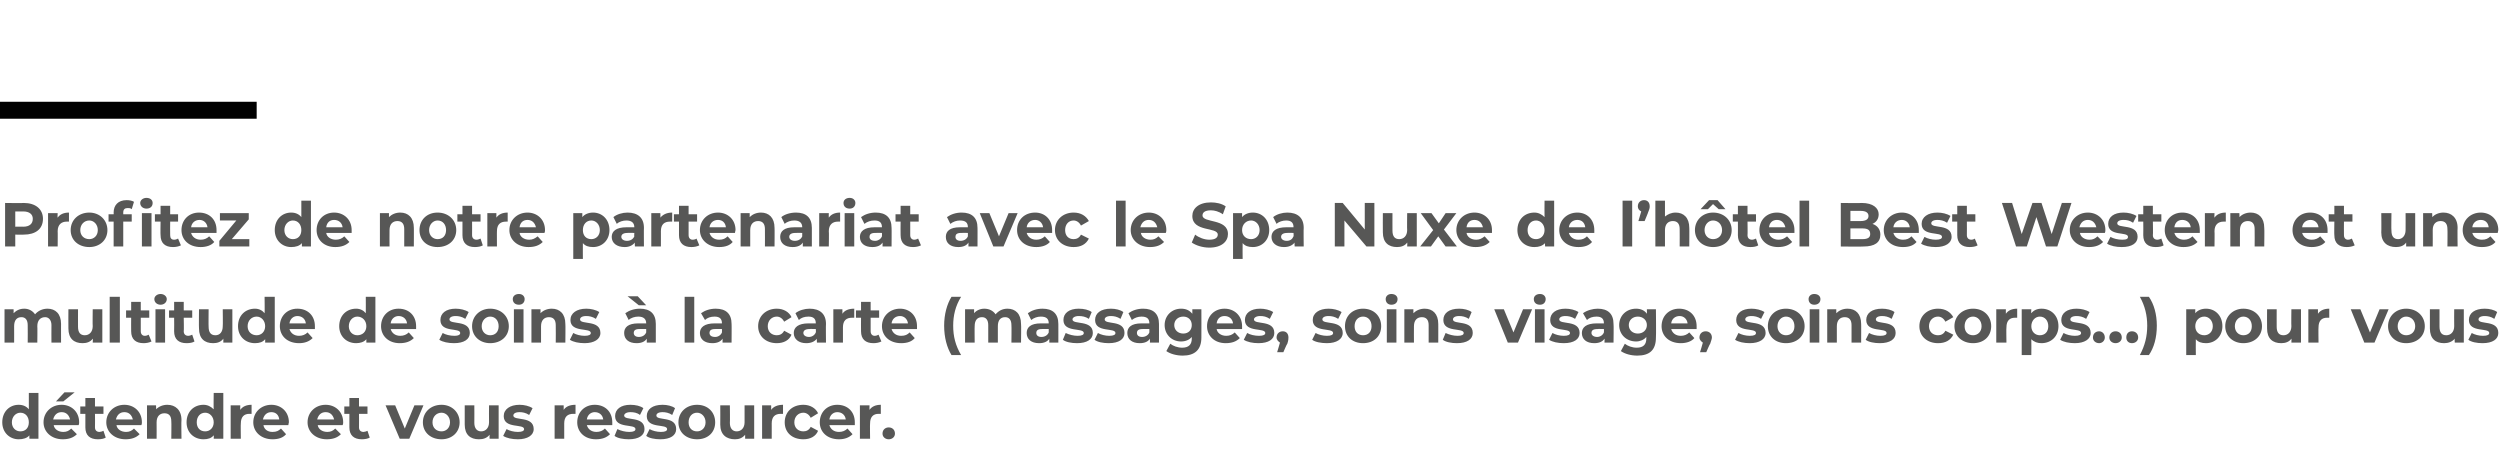
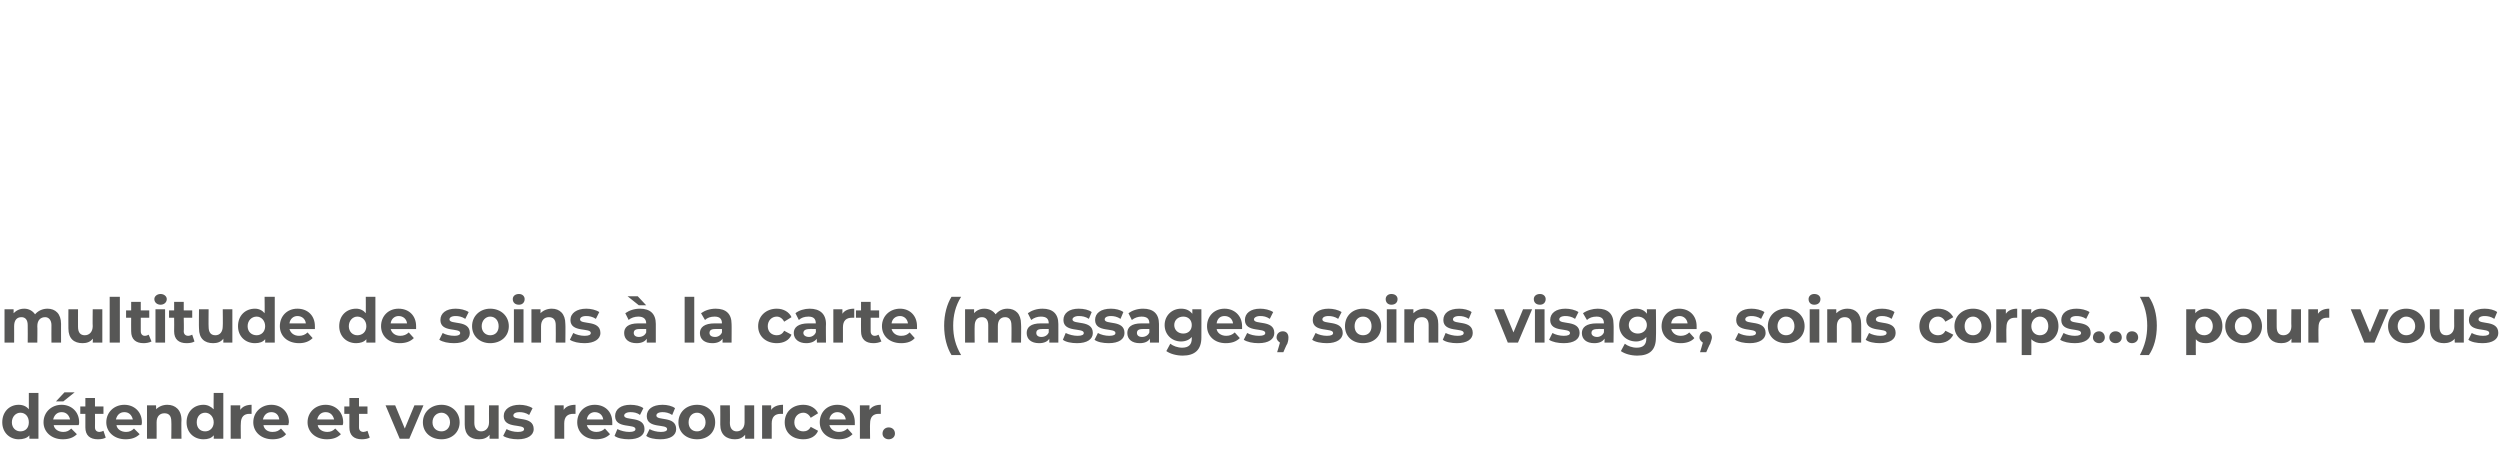
<svg xmlns="http://www.w3.org/2000/svg" version="1.1" width="442.2px" height="79.8px" viewBox="0 -33 442.2 79.8" style="top:-33px">
  <desc>Profitez de notre partenariat avec le Spa Nuxe de l hôtel Best Western et une multitude de soins à la carte (massages</desc>
  <defs />
  <g class="svg-textframe-paragraphrules">
-     <line class="svg-paragraph-ruleabove" y1="-13.5" y2="-13.5" x1="0" x2="45.4" stroke="#000" stroke-width="3" />
-   </g>
+     </g>
  <g id="Polygon11739">
    <path d="M 6.8 36.5 L 6.8 44.6 L 5.2 44.6 C 5.2 44.6 5.18 43.97 5.2 44 C 4.8 44.5 4.1 44.7 3.3 44.7 C 1.7 44.7 0.4 43.5 0.4 41.7 C 0.4 39.8 1.7 38.6 3.3 38.6 C 4.1 38.6 4.7 38.9 5.1 39.4 C 5.1 39.36 5.1 36.5 5.1 36.5 L 6.8 36.5 Z M 5.1 41.7 C 5.1 40.7 4.5 40 3.6 40 C 2.8 40 2.1 40.7 2.1 41.7 C 2.1 42.7 2.8 43.3 3.6 43.3 C 4.5 43.3 5.1 42.7 5.1 41.7 Z M 11.2 38 L 9.9 38 L 11.4 36.4 L 13.2 36.4 L 11.2 38 Z M 13.9 42.2 C 13.9 42.2 9.5 42.2 9.5 42.2 C 9.6 42.9 10.3 43.4 11.2 43.4 C 11.8 43.4 12.2 43.2 12.6 42.8 C 12.6 42.8 13.6 43.8 13.6 43.8 C 13 44.4 12.2 44.7 11.1 44.7 C 9.1 44.7 7.7 43.4 7.7 41.7 C 7.7 39.9 9.1 38.6 10.9 38.6 C 12.6 38.6 14 39.8 14 41.7 C 14 41.8 14 42 13.9 42.2 Z M 9.4 41.2 C 9.4 41.2 12.4 41.2 12.4 41.2 C 12.2 40.4 11.7 39.9 10.9 39.9 C 10.1 39.9 9.6 40.4 9.4 41.2 Z M 18.7 44.4 C 18.4 44.6 17.9 44.7 17.3 44.7 C 15.9 44.7 15.1 44 15.1 42.6 C 15.11 42.61 15.1 40.2 15.1 40.2 L 14.2 40.2 L 14.2 38.9 L 15.1 38.9 L 15.1 37.4 L 16.8 37.4 L 16.8 38.9 L 18.3 38.9 L 18.3 40.2 L 16.8 40.2 C 16.8 40.2 16.83 42.59 16.8 42.6 C 16.8 43.1 17.1 43.4 17.6 43.4 C 17.8 43.4 18.1 43.3 18.3 43.2 C 18.3 43.2 18.7 44.4 18.7 44.4 Z M 25 42.2 C 25 42.2 20.6 42.2 20.6 42.2 C 20.7 42.9 21.4 43.4 22.3 43.4 C 22.9 43.4 23.3 43.2 23.7 42.8 C 23.7 42.8 24.7 43.8 24.7 43.8 C 24.1 44.4 23.3 44.7 22.2 44.7 C 20.2 44.7 18.8 43.4 18.8 41.7 C 18.8 39.9 20.2 38.6 22 38.6 C 23.7 38.6 25.1 39.8 25.1 41.7 C 25.1 41.8 25.1 42 25 42.2 Z M 20.5 41.2 C 20.5 41.2 23.5 41.2 23.5 41.2 C 23.3 40.4 22.8 39.9 22 39.9 C 21.2 39.9 20.7 40.4 20.5 41.2 Z M 32.1 41.3 C 32.05 41.26 32.1 44.6 32.1 44.6 L 30.3 44.6 C 30.3 44.6 30.34 41.52 30.3 41.5 C 30.3 40.6 29.9 40.1 29.1 40.1 C 28.3 40.1 27.7 40.6 27.7 41.7 C 27.72 41.72 27.7 44.6 27.7 44.6 L 26 44.6 L 26 38.7 L 27.6 38.7 C 27.6 38.7 27.64 39.42 27.6 39.4 C 28.1 38.9 28.8 38.6 29.6 38.6 C 31 38.6 32.1 39.5 32.1 41.3 Z M 39.5 36.5 L 39.5 44.6 L 37.8 44.6 C 37.8 44.6 37.84 43.97 37.8 44 C 37.4 44.5 36.8 44.7 36 44.7 C 34.3 44.7 33 43.5 33 41.7 C 33 39.8 34.3 38.6 36 38.6 C 36.7 38.6 37.3 38.9 37.8 39.4 C 37.76 39.36 37.8 36.5 37.8 36.5 L 39.5 36.5 Z M 37.8 41.7 C 37.8 40.7 37.1 40 36.3 40 C 35.4 40 34.8 40.7 34.8 41.7 C 34.8 42.7 35.4 43.3 36.3 43.3 C 37.1 43.3 37.8 42.7 37.8 41.7 Z M 44.5 38.6 C 44.5 38.6 44.5 40.2 44.5 40.2 C 44.4 40.2 44.3 40.2 44.1 40.2 C 43.2 40.2 42.6 40.7 42.6 41.9 C 42.56 41.85 42.6 44.6 42.6 44.6 L 40.8 44.6 L 40.8 38.7 L 42.5 38.7 C 42.5 38.7 42.48 39.51 42.5 39.5 C 42.9 38.9 43.6 38.6 44.5 38.6 Z M 51 42.2 C 51 42.2 46.6 42.2 46.6 42.2 C 46.7 42.9 47.3 43.4 48.2 43.4 C 48.9 43.4 49.3 43.2 49.7 42.8 C 49.7 42.8 50.6 43.8 50.6 43.8 C 50.1 44.4 49.3 44.7 48.2 44.7 C 46.2 44.7 44.8 43.4 44.8 41.7 C 44.8 39.9 46.2 38.6 48 38.6 C 49.7 38.6 51.1 39.8 51.1 41.7 C 51.1 41.8 51 42 51 42.2 Z M 46.5 41.2 C 46.5 41.2 49.4 41.2 49.4 41.2 C 49.3 40.4 48.8 39.9 48 39.9 C 47.2 39.9 46.7 40.4 46.5 41.2 Z M 60.6 42.2 C 60.6 42.2 56.2 42.2 56.2 42.2 C 56.3 42.9 57 43.4 57.9 43.4 C 58.5 43.4 58.9 43.2 59.3 42.8 C 59.3 42.8 60.3 43.8 60.3 43.8 C 59.7 44.4 58.9 44.7 57.8 44.7 C 55.8 44.7 54.4 43.4 54.4 41.7 C 54.4 39.9 55.8 38.6 57.6 38.6 C 59.3 38.6 60.7 39.8 60.7 41.7 C 60.7 41.8 60.7 42 60.6 42.2 Z M 56.1 41.2 C 56.1 41.2 59.1 41.2 59.1 41.2 C 58.9 40.4 58.4 39.9 57.6 39.9 C 56.8 39.9 56.3 40.4 56.1 41.2 Z M 65.4 44.4 C 65.1 44.6 64.5 44.7 64 44.7 C 62.6 44.7 61.8 44 61.8 42.6 C 61.81 42.61 61.8 40.2 61.8 40.2 L 60.9 40.2 L 60.9 38.9 L 61.8 38.9 L 61.8 37.4 L 63.5 37.4 L 63.5 38.9 L 65 38.9 L 65 40.2 L 63.5 40.2 C 63.5 40.2 63.52 42.59 63.5 42.6 C 63.5 43.1 63.8 43.4 64.3 43.4 C 64.5 43.4 64.8 43.3 65 43.2 C 65 43.2 65.4 44.4 65.4 44.4 Z M 74.9 38.7 L 72.4 44.6 L 70.7 44.6 L 68.2 38.7 L 69.9 38.7 L 71.6 42.8 L 73.3 38.7 L 74.9 38.7 Z M 74.8 41.7 C 74.8 39.9 76.2 38.6 78.1 38.6 C 79.9 38.6 81.3 39.9 81.3 41.7 C 81.3 43.5 79.9 44.7 78.1 44.7 C 76.2 44.7 74.8 43.5 74.8 41.7 Z M 79.6 41.7 C 79.6 40.7 78.9 40 78.1 40 C 77.2 40 76.5 40.7 76.5 41.7 C 76.5 42.7 77.2 43.3 78.1 43.3 C 78.9 43.3 79.6 42.7 79.6 41.7 Z M 88.2 38.7 L 88.2 44.6 L 86.6 44.6 C 86.6 44.6 86.57 43.94 86.6 43.9 C 86.1 44.5 85.5 44.7 84.7 44.7 C 83.2 44.7 82.2 43.9 82.2 42.1 C 82.2 42.07 82.2 38.7 82.2 38.7 L 83.9 38.7 C 83.9 38.7 83.92 41.82 83.9 41.8 C 83.9 42.8 84.4 43.3 85.1 43.3 C 85.9 43.3 86.5 42.7 86.5 41.7 C 86.48 41.66 86.5 38.7 86.5 38.7 L 88.2 38.7 Z M 89 44.1 C 89 44.1 89.6 42.9 89.6 42.9 C 90.1 43.2 90.9 43.4 91.6 43.4 C 92.4 43.4 92.7 43.2 92.7 42.9 C 92.7 41.9 89.1 42.9 89.1 40.6 C 89.1 39.4 90.2 38.6 91.9 38.6 C 92.7 38.6 93.6 38.8 94.2 39.2 C 94.2 39.2 93.6 40.4 93.6 40.4 C 93 40 92.4 39.9 91.9 39.9 C 91.1 39.9 90.8 40.2 90.8 40.5 C 90.8 41.5 94.4 40.5 94.4 42.9 C 94.4 44 93.3 44.7 91.6 44.7 C 90.6 44.7 89.6 44.5 89 44.1 Z M 101.8 38.6 C 101.8 38.6 101.8 40.2 101.8 40.2 C 101.6 40.2 101.5 40.2 101.4 40.2 C 100.4 40.2 99.8 40.7 99.8 41.9 C 99.8 41.85 99.8 44.6 99.8 44.6 L 98.1 44.6 L 98.1 38.7 L 99.7 38.7 C 99.7 38.7 99.72 39.51 99.7 39.5 C 100.1 38.9 100.8 38.6 101.8 38.6 Z M 108.3 42.2 C 108.3 42.2 103.8 42.2 103.8 42.2 C 104 42.9 104.6 43.4 105.5 43.4 C 106.1 43.4 106.6 43.2 107 42.8 C 107 42.8 107.9 43.8 107.9 43.8 C 107.3 44.4 106.5 44.7 105.4 44.7 C 103.4 44.7 102.1 43.4 102.1 41.7 C 102.1 39.9 103.4 38.6 105.2 38.6 C 107 38.6 108.3 39.8 108.3 41.7 C 108.3 41.8 108.3 42 108.3 42.2 Z M 103.8 41.2 C 103.8 41.2 106.7 41.2 106.7 41.2 C 106.6 40.4 106 39.9 105.2 39.9 C 104.5 39.9 103.9 40.4 103.8 41.2 Z M 108.7 44.1 C 108.7 44.1 109.2 42.9 109.2 42.9 C 109.8 43.2 110.6 43.4 111.3 43.4 C 112.1 43.4 112.4 43.2 112.4 42.9 C 112.4 41.9 108.8 42.9 108.8 40.6 C 108.8 39.4 109.8 38.6 111.5 38.6 C 112.4 38.6 113.3 38.8 113.8 39.2 C 113.8 39.2 113.2 40.4 113.2 40.4 C 112.7 40 112.1 39.9 111.5 39.9 C 110.8 39.9 110.4 40.2 110.4 40.5 C 110.4 41.5 114 40.5 114 42.9 C 114 44 113 44.7 111.2 44.7 C 110.2 44.7 109.2 44.5 108.7 44.1 Z M 114.3 44.1 C 114.3 44.1 114.9 42.9 114.9 42.9 C 115.4 43.2 116.2 43.4 116.9 43.4 C 117.7 43.4 118 43.2 118 42.9 C 118 41.9 114.4 42.9 114.4 40.6 C 114.4 39.4 115.4 38.6 117.2 38.6 C 118 38.6 118.9 38.8 119.4 39.2 C 119.4 39.2 118.9 40.4 118.9 40.4 C 118.3 40 117.7 39.9 117.2 39.9 C 116.4 39.9 116.1 40.2 116.1 40.5 C 116.1 41.5 119.6 40.5 119.6 42.9 C 119.6 44 118.6 44.7 116.8 44.7 C 115.8 44.7 114.8 44.5 114.3 44.1 Z M 120 41.7 C 120 39.9 121.4 38.6 123.3 38.6 C 125.2 38.6 126.5 39.9 126.5 41.7 C 126.5 43.5 125.2 44.7 123.3 44.7 C 121.4 44.7 120 43.5 120 41.7 Z M 124.8 41.7 C 124.8 40.7 124.1 40 123.3 40 C 122.4 40 121.8 40.7 121.8 41.7 C 121.8 42.7 122.4 43.3 123.3 43.3 C 124.1 43.3 124.8 42.7 124.8 41.7 Z M 133.4 38.7 L 133.4 44.6 L 131.8 44.6 C 131.8 44.6 131.79 43.94 131.8 43.9 C 131.3 44.5 130.7 44.7 130 44.7 C 128.5 44.7 127.4 43.9 127.4 42.1 C 127.42 42.07 127.4 38.7 127.4 38.7 L 129.1 38.7 C 129.1 38.7 129.14 41.82 129.1 41.8 C 129.1 42.8 129.6 43.3 130.3 43.3 C 131.1 43.3 131.7 42.7 131.7 41.7 C 131.7 41.66 131.7 38.7 131.7 38.7 L 133.4 38.7 Z M 138.5 38.6 C 138.5 38.6 138.5 40.2 138.5 40.2 C 138.3 40.2 138.2 40.2 138.1 40.2 C 137.1 40.2 136.5 40.7 136.5 41.9 C 136.51 41.85 136.5 44.6 136.5 44.6 L 134.8 44.6 L 134.8 38.7 L 136.4 38.7 C 136.4 38.7 136.43 39.51 136.4 39.5 C 136.8 38.9 137.6 38.6 138.5 38.6 Z M 138.8 41.7 C 138.8 39.9 140.1 38.6 142.1 38.6 C 143.3 38.6 144.3 39.2 144.7 40.1 C 144.7 40.1 143.4 40.9 143.4 40.9 C 143.1 40.3 142.6 40 142.1 40 C 141.2 40 140.5 40.7 140.5 41.7 C 140.5 42.7 141.2 43.3 142.1 43.3 C 142.6 43.3 143.1 43.1 143.4 42.5 C 143.4 42.5 144.7 43.2 144.7 43.2 C 144.3 44.2 143.3 44.7 142.1 44.7 C 140.1 44.7 138.8 43.5 138.8 41.7 Z M 151.2 42.2 C 151.2 42.2 146.7 42.2 146.7 42.2 C 146.9 42.9 147.5 43.4 148.4 43.4 C 149 43.4 149.5 43.2 149.9 42.8 C 149.9 42.8 150.8 43.8 150.8 43.8 C 150.2 44.4 149.4 44.7 148.4 44.7 C 146.3 44.7 145 43.4 145 41.7 C 145 39.9 146.3 38.6 148.1 38.6 C 149.9 38.6 151.2 39.8 151.2 41.7 C 151.2 41.8 151.2 42 151.2 42.2 Z M 146.7 41.2 C 146.7 41.2 149.6 41.2 149.6 41.2 C 149.5 40.4 148.9 39.9 148.1 39.9 C 147.4 39.9 146.8 40.4 146.7 41.2 Z M 155.8 38.6 C 155.8 38.6 155.8 40.2 155.8 40.2 C 155.7 40.2 155.6 40.2 155.4 40.2 C 154.5 40.2 153.9 40.7 153.9 41.9 C 153.86 41.85 153.9 44.6 153.9 44.6 L 152.1 44.6 L 152.1 38.7 L 153.8 38.7 C 153.8 38.7 153.78 39.51 153.8 39.5 C 154.2 38.9 154.9 38.6 155.8 38.6 Z M 156.1 43.7 C 156.1 43 156.6 42.6 157.2 42.6 C 157.8 42.6 158.3 43 158.3 43.7 C 158.3 44.3 157.8 44.7 157.2 44.7 C 156.6 44.7 156.1 44.3 156.1 43.7 Z " stroke="none" fill="#575756" />
  </g>
  <g id="Polygon11738">
    <path d="M 10.8 24.3 C 10.79 24.26 10.8 27.6 10.8 27.6 L 9.1 27.6 C 9.1 27.6 9.08 24.52 9.1 24.5 C 9.1 23.6 8.6 23.1 8 23.1 C 7.2 23.1 6.6 23.6 6.6 24.7 C 6.64 24.68 6.6 27.6 6.6 27.6 L 4.9 27.6 C 4.9 27.6 4.93 24.52 4.9 24.5 C 4.9 23.6 4.5 23.1 3.8 23.1 C 3 23.1 2.5 23.6 2.5 24.7 C 2.51 24.68 2.5 27.6 2.5 27.6 L 0.8 27.6 L 0.8 21.7 L 2.4 21.7 C 2.4 21.7 2.43 22.41 2.4 22.4 C 2.9 21.9 3.5 21.6 4.3 21.6 C 5.1 21.6 5.8 22 6.2 22.6 C 6.7 22 7.5 21.6 8.4 21.6 C 9.8 21.6 10.8 22.5 10.8 24.3 Z M 18.1 21.7 L 18.1 27.6 L 16.4 27.6 C 16.4 27.6 16.45 26.94 16.4 26.9 C 16 27.5 15.3 27.7 14.6 27.7 C 13.1 27.7 12.1 26.9 12.1 25.1 C 12.08 25.07 12.1 21.7 12.1 21.7 L 13.8 21.7 C 13.8 21.7 13.79 24.82 13.8 24.8 C 13.8 25.8 14.2 26.3 15 26.3 C 15.8 26.3 16.4 25.7 16.4 24.7 C 16.36 24.66 16.4 21.7 16.4 21.7 L 18.1 21.7 Z M 19.4 19.5 L 21.2 19.5 L 21.2 27.6 L 19.4 27.6 L 19.4 19.5 Z M 26.8 27.4 C 26.4 27.6 25.9 27.7 25.4 27.7 C 24 27.7 23.2 27 23.2 25.6 C 23.18 25.61 23.2 23.2 23.2 23.2 L 22.3 23.2 L 22.3 21.9 L 23.2 21.9 L 23.2 20.4 L 24.9 20.4 L 24.9 21.9 L 26.4 21.9 L 26.4 23.2 L 24.9 23.2 C 24.9 23.2 24.89 25.59 24.9 25.6 C 24.9 26.1 25.2 26.4 25.6 26.4 C 25.9 26.4 26.1 26.3 26.3 26.2 C 26.3 26.2 26.8 27.4 26.8 27.4 Z M 27.3 19.9 C 27.3 19.4 27.8 19 28.4 19 C 29 19 29.5 19.4 29.5 19.9 C 29.5 20.5 29 20.9 28.4 20.9 C 27.8 20.9 27.3 20.5 27.3 19.9 Z M 27.5 21.7 L 29.2 21.7 L 29.2 27.6 L 27.5 27.6 L 27.5 21.7 Z M 34.4 27.4 C 34.1 27.6 33.6 27.7 33 27.7 C 31.6 27.7 30.8 27 30.8 25.6 C 30.83 25.61 30.8 23.2 30.8 23.2 L 29.9 23.2 L 29.9 21.9 L 30.8 21.9 L 30.8 20.4 L 32.5 20.4 L 32.5 21.9 L 34 21.9 L 34 23.2 L 32.5 23.2 C 32.5 23.2 32.55 25.59 32.5 25.6 C 32.5 26.1 32.8 26.4 33.3 26.4 C 33.5 26.4 33.8 26.3 34 26.2 C 34 26.2 34.4 27.4 34.4 27.4 Z M 41.1 21.7 L 41.1 27.6 L 39.5 27.6 C 39.5 27.6 39.52 26.94 39.5 26.9 C 39.1 27.5 38.4 27.7 37.7 27.7 C 36.2 27.7 35.2 26.9 35.2 25.1 C 35.16 25.07 35.2 21.7 35.2 21.7 L 36.9 21.7 C 36.9 21.7 36.87 24.82 36.9 24.8 C 36.9 25.8 37.3 26.3 38.1 26.3 C 38.9 26.3 39.4 25.7 39.4 24.7 C 39.44 24.66 39.4 21.7 39.4 21.7 L 41.1 21.7 Z M 48.6 19.5 L 48.6 27.6 L 46.9 27.6 C 46.9 27.6 46.92 26.97 46.9 27 C 46.5 27.5 45.9 27.7 45.1 27.7 C 43.4 27.7 42.1 26.5 42.1 24.7 C 42.1 22.8 43.4 21.6 45.1 21.6 C 45.8 21.6 46.4 21.9 46.8 22.4 C 46.84 22.36 46.8 19.5 46.8 19.5 L 48.6 19.5 Z M 46.9 24.7 C 46.9 23.7 46.2 23 45.4 23 C 44.5 23 43.8 23.7 43.8 24.7 C 43.8 25.7 44.5 26.3 45.4 26.3 C 46.2 26.3 46.9 25.7 46.9 24.7 Z M 55.7 25.2 C 55.7 25.2 51.2 25.2 51.2 25.2 C 51.4 25.9 52 26.4 52.9 26.4 C 53.5 26.4 54 26.2 54.4 25.8 C 54.4 25.8 55.3 26.8 55.3 26.8 C 54.7 27.4 53.9 27.7 52.9 27.7 C 50.8 27.7 49.5 26.4 49.5 24.7 C 49.5 22.9 50.8 21.6 52.6 21.6 C 54.4 21.6 55.7 22.8 55.7 24.7 C 55.7 24.8 55.7 25 55.7 25.2 Z M 51.2 24.2 C 51.2 24.2 54.1 24.2 54.1 24.2 C 54 23.4 53.4 22.9 52.6 22.9 C 51.9 22.9 51.3 23.4 51.2 24.2 Z M 66.4 19.5 L 66.4 27.6 L 64.8 27.6 C 64.8 27.6 64.8 26.97 64.8 27 C 64.4 27.5 63.7 27.7 63 27.7 C 61.3 27.7 60 26.5 60 24.7 C 60 22.8 61.3 21.6 63 21.6 C 63.7 21.6 64.3 21.9 64.7 22.4 C 64.72 22.36 64.7 19.5 64.7 19.5 L 66.4 19.5 Z M 64.8 24.7 C 64.8 23.7 64.1 23 63.2 23 C 62.4 23 61.7 23.7 61.7 24.7 C 61.7 25.7 62.4 26.3 63.2 26.3 C 64.1 26.3 64.8 25.7 64.8 24.7 Z M 73.6 25.2 C 73.6 25.2 69.1 25.2 69.1 25.2 C 69.3 25.9 69.9 26.4 70.8 26.4 C 71.4 26.4 71.9 26.2 72.3 25.8 C 72.3 25.8 73.2 26.8 73.2 26.8 C 72.6 27.4 71.8 27.7 70.7 27.7 C 68.7 27.7 67.4 26.4 67.4 24.7 C 67.4 22.9 68.7 21.6 70.5 21.6 C 72.3 21.6 73.6 22.8 73.6 24.7 C 73.6 24.8 73.6 25 73.6 25.2 Z M 69.1 24.2 C 69.1 24.2 72 24.2 72 24.2 C 71.9 23.4 71.3 22.9 70.5 22.9 C 69.8 22.9 69.2 23.4 69.1 24.2 Z M 77.7 27.1 C 77.7 27.1 78.3 25.9 78.3 25.9 C 78.8 26.2 79.6 26.4 80.4 26.4 C 81.1 26.4 81.4 26.2 81.4 25.9 C 81.4 24.9 77.9 25.9 77.9 23.6 C 77.9 22.4 78.9 21.6 80.6 21.6 C 81.4 21.6 82.3 21.8 82.9 22.2 C 82.9 22.2 82.3 23.4 82.3 23.4 C 81.7 23 81.1 22.9 80.6 22.9 C 79.8 22.9 79.5 23.2 79.5 23.5 C 79.5 24.5 83.1 23.5 83.1 25.9 C 83.1 27 82.1 27.7 80.3 27.7 C 79.3 27.7 78.3 27.5 77.7 27.1 Z M 83.5 24.7 C 83.5 22.9 84.9 21.6 86.7 21.6 C 88.6 21.6 90 22.9 90 24.7 C 90 26.5 88.6 27.7 86.7 27.7 C 84.9 27.7 83.5 26.5 83.5 24.7 Z M 88.2 24.7 C 88.2 23.7 87.6 23 86.7 23 C 85.9 23 85.2 23.7 85.2 24.7 C 85.2 25.7 85.9 26.3 86.7 26.3 C 87.6 26.3 88.2 25.7 88.2 24.7 Z M 90.7 19.9 C 90.7 19.4 91.1 19 91.8 19 C 92.4 19 92.8 19.4 92.8 19.9 C 92.8 20.5 92.4 20.9 91.8 20.9 C 91.1 20.9 90.7 20.5 90.7 19.9 Z M 90.9 21.7 L 92.6 21.7 L 92.6 27.6 L 90.9 27.6 L 90.9 21.7 Z M 100 24.3 C 100.04 24.26 100 27.6 100 27.6 L 98.3 27.6 C 98.3 27.6 98.33 24.52 98.3 24.5 C 98.3 23.6 97.9 23.1 97.1 23.1 C 96.3 23.1 95.7 23.6 95.7 24.7 C 95.71 24.72 95.7 27.6 95.7 27.6 L 94 27.6 L 94 21.7 L 95.6 21.7 C 95.6 21.7 95.63 22.42 95.6 22.4 C 96.1 21.9 96.8 21.6 97.6 21.6 C 99 21.6 100 22.5 100 24.3 Z M 100.8 27.1 C 100.8 27.1 101.4 25.9 101.4 25.9 C 101.9 26.2 102.7 26.4 103.4 26.4 C 104.2 26.4 104.5 26.2 104.5 25.9 C 104.5 24.9 100.9 25.9 100.9 23.6 C 100.9 22.4 102 21.6 103.7 21.6 C 104.5 21.6 105.4 21.8 106 22.2 C 106 22.2 105.4 23.4 105.4 23.4 C 104.8 23 104.2 22.9 103.7 22.9 C 102.9 22.9 102.6 23.2 102.6 23.5 C 102.6 24.5 106.2 23.5 106.2 25.9 C 106.2 27 105.1 27.7 103.4 27.7 C 102.4 27.7 101.4 27.5 100.8 27.1 Z M 113 21 L 111 19.4 L 112.8 19.4 L 114.3 21 L 113 21 Z M 116 24.3 C 116 24.27 116 27.6 116 27.6 L 114.4 27.6 C 114.4 27.6 114.4 26.91 114.4 26.9 C 114.1 27.4 113.5 27.7 112.6 27.7 C 111.2 27.7 110.4 27 110.4 25.9 C 110.4 24.9 111.1 24.2 112.9 24.2 C 112.9 24.2 114.3 24.2 114.3 24.2 C 114.3 23.4 113.8 23 112.9 23 C 112.3 23 111.6 23.2 111.2 23.6 C 111.2 23.6 110.6 22.4 110.6 22.4 C 111.3 21.9 112.2 21.6 113.2 21.6 C 115 21.6 116 22.5 116 24.3 Z M 114.3 25.8 C 114.29 25.78 114.3 25.2 114.3 25.2 C 114.3 25.2 113.11 25.17 113.1 25.2 C 112.3 25.2 112.1 25.5 112.1 25.9 C 112.1 26.3 112.4 26.6 113 26.6 C 113.6 26.6 114.1 26.3 114.3 25.8 Z M 121.1 19.5 L 122.8 19.5 L 122.8 27.6 L 121.1 27.6 L 121.1 19.5 Z M 129.4 24.3 C 129.43 24.27 129.4 27.6 129.4 27.6 L 127.8 27.6 C 127.8 27.6 127.83 26.91 127.8 26.9 C 127.5 27.4 126.9 27.7 126 27.7 C 124.6 27.7 123.8 27 123.8 25.9 C 123.8 24.9 124.6 24.2 126.4 24.2 C 126.4 24.2 127.7 24.2 127.7 24.2 C 127.7 23.4 127.3 23 126.4 23 C 125.7 23 125.1 23.2 124.7 23.6 C 124.7 23.6 124 22.4 124 22.4 C 124.7 21.9 125.6 21.6 126.6 21.6 C 128.4 21.6 129.4 22.5 129.4 24.3 Z M 127.7 25.8 C 127.72 25.78 127.7 25.2 127.7 25.2 C 127.7 25.2 126.54 25.17 126.5 25.2 C 125.7 25.2 125.5 25.5 125.5 25.9 C 125.5 26.3 125.8 26.6 126.5 26.6 C 127 26.6 127.5 26.3 127.7 25.8 Z M 134.1 24.7 C 134.1 22.9 135.5 21.6 137.4 21.6 C 138.6 21.6 139.6 22.2 140 23.1 C 140 23.1 138.7 23.9 138.7 23.9 C 138.4 23.3 137.9 23 137.4 23 C 136.5 23 135.8 23.7 135.8 24.7 C 135.8 25.7 136.5 26.3 137.4 26.3 C 137.9 26.3 138.4 26.1 138.7 25.5 C 138.7 25.5 140 26.2 140 26.2 C 139.6 27.2 138.6 27.7 137.4 27.7 C 135.5 27.7 134.1 26.5 134.1 24.7 Z M 146.1 24.3 C 146.06 24.27 146.1 27.6 146.1 27.6 L 144.5 27.6 C 144.5 27.6 144.45 26.91 144.5 26.9 C 144.1 27.4 143.5 27.7 142.6 27.7 C 141.3 27.7 140.4 27 140.4 25.9 C 140.4 24.9 141.2 24.2 143 24.2 C 143 24.2 144.3 24.2 144.3 24.2 C 144.3 23.4 143.9 23 143 23 C 142.3 23 141.7 23.2 141.3 23.6 C 141.3 23.6 140.7 22.4 140.7 22.4 C 141.3 21.9 142.3 21.6 143.2 21.6 C 145 21.6 146.1 22.5 146.1 24.3 Z M 144.3 25.8 C 144.34 25.78 144.3 25.2 144.3 25.2 C 144.3 25.2 143.16 25.17 143.2 25.2 C 142.4 25.2 142.1 25.5 142.1 25.9 C 142.1 26.3 142.5 26.6 143.1 26.6 C 143.6 26.6 144.1 26.3 144.3 25.8 Z M 151.1 21.6 C 151.1 21.6 151.1 23.2 151.1 23.2 C 150.9 23.2 150.8 23.2 150.7 23.2 C 149.7 23.2 149.1 23.7 149.1 24.9 C 149.1 24.85 149.1 27.6 149.1 27.6 L 147.4 27.6 L 147.4 21.7 L 149 21.7 C 149 21.7 149.03 22.51 149 22.5 C 149.4 21.9 150.1 21.6 151.1 21.6 Z M 155.9 27.4 C 155.5 27.6 155 27.7 154.5 27.7 C 153.1 27.7 152.3 27 152.3 25.6 C 152.28 25.61 152.3 23.2 152.3 23.2 L 151.4 23.2 L 151.4 21.9 L 152.3 21.9 L 152.3 20.4 L 154 20.4 L 154 21.9 L 155.5 21.9 L 155.5 23.2 L 154 23.2 C 154 23.2 154 25.59 154 25.6 C 154 26.1 154.3 26.4 154.7 26.4 C 155 26.4 155.2 26.3 155.4 26.2 C 155.4 26.2 155.9 27.4 155.9 27.4 Z M 162.2 25.2 C 162.2 25.2 157.7 25.2 157.7 25.2 C 157.9 25.9 158.5 26.4 159.4 26.4 C 160.1 26.4 160.5 26.2 160.9 25.8 C 160.9 25.8 161.8 26.8 161.8 26.8 C 161.3 27.4 160.5 27.7 159.4 27.7 C 157.3 27.7 156 26.4 156 24.7 C 156 22.9 157.4 21.6 159.2 21.6 C 160.9 21.6 162.2 22.8 162.2 24.7 C 162.2 24.8 162.2 25 162.2 25.2 Z M 157.7 24.2 C 157.7 24.2 160.6 24.2 160.6 24.2 C 160.5 23.4 159.9 22.9 159.2 22.9 C 158.4 22.9 157.8 23.4 157.7 24.2 Z M 167 24.6 C 167 22.6 167.5 20.8 168.3 19.5 C 168.3 19.5 170 19.5 170 19.5 C 169 21.1 168.6 22.8 168.6 24.6 C 168.6 26.5 169 28.1 170 29.8 C 170 29.8 168.3 29.8 168.3 29.8 C 167.5 28.5 167 26.7 167 24.6 Z M 180.6 24.3 C 180.65 24.26 180.6 27.6 180.6 27.6 L 178.9 27.6 C 178.9 27.6 178.94 24.52 178.9 24.5 C 178.9 23.6 178.5 23.1 177.8 23.1 C 177 23.1 176.5 23.6 176.5 24.7 C 176.5 24.68 176.5 27.6 176.5 27.6 L 174.8 27.6 C 174.8 27.6 174.79 24.52 174.8 24.5 C 174.8 23.6 174.4 23.1 173.7 23.1 C 172.9 23.1 172.4 23.6 172.4 24.7 C 172.37 24.68 172.4 27.6 172.4 27.6 L 170.7 27.6 L 170.7 21.7 L 172.3 21.7 C 172.3 21.7 172.29 22.41 172.3 22.4 C 172.7 21.9 173.4 21.6 174.1 21.6 C 175 21.6 175.7 22 176.1 22.6 C 176.6 22 177.3 21.6 178.2 21.6 C 179.6 21.6 180.6 22.5 180.6 24.3 Z M 187.2 24.3 C 187.21 24.27 187.2 27.6 187.2 27.6 L 185.6 27.6 C 185.6 27.6 185.6 26.91 185.6 26.9 C 185.3 27.4 184.7 27.7 183.8 27.7 C 182.4 27.7 181.6 27 181.6 25.9 C 181.6 24.9 182.3 24.2 184.1 24.2 C 184.1 24.2 185.5 24.2 185.5 24.2 C 185.5 23.4 185.1 23 184.1 23 C 183.5 23 182.9 23.2 182.4 23.6 C 182.4 23.6 181.8 22.4 181.8 22.4 C 182.5 21.9 183.4 21.6 184.4 21.6 C 186.2 21.6 187.2 22.5 187.2 24.3 Z M 185.5 25.8 C 185.49 25.78 185.5 25.2 185.5 25.2 C 185.5 25.2 184.31 25.17 184.3 25.2 C 183.5 25.2 183.3 25.5 183.3 25.9 C 183.3 26.3 183.6 26.6 184.2 26.6 C 184.8 26.6 185.3 26.3 185.5 25.8 Z M 188 27.1 C 188 27.1 188.5 25.9 188.5 25.9 C 189.1 26.2 189.9 26.4 190.6 26.4 C 191.4 26.4 191.7 26.2 191.7 25.9 C 191.7 24.9 188.1 25.9 188.1 23.6 C 188.1 22.4 189.1 21.6 190.8 21.6 C 191.7 21.6 192.6 21.8 193.1 22.2 C 193.1 22.2 192.6 23.4 192.6 23.4 C 192 23 191.4 22.9 190.8 22.9 C 190.1 22.9 189.7 23.2 189.7 23.5 C 189.7 24.5 193.3 23.5 193.3 25.9 C 193.3 27 192.3 27.7 190.5 27.7 C 189.5 27.7 188.5 27.5 188 27.1 Z M 193.6 27.1 C 193.6 27.1 194.2 25.9 194.2 25.9 C 194.7 26.2 195.5 26.4 196.2 26.4 C 197 26.4 197.3 26.2 197.3 25.9 C 197.3 24.9 193.7 25.9 193.7 23.6 C 193.7 22.4 194.7 21.6 196.5 21.6 C 197.3 21.6 198.2 21.8 198.7 22.2 C 198.7 22.2 198.2 23.4 198.2 23.4 C 197.6 23 197 22.9 196.5 22.9 C 195.7 22.9 195.4 23.2 195.4 23.5 C 195.4 24.5 198.9 23.5 198.9 25.9 C 198.9 27 197.9 27.7 196.1 27.7 C 195.1 27.7 194.1 27.5 193.6 27.1 Z M 205 24.3 C 205.01 24.27 205 27.6 205 27.6 L 203.4 27.6 C 203.4 27.6 203.41 26.91 203.4 26.9 C 203.1 27.4 202.5 27.7 201.6 27.7 C 200.2 27.7 199.4 27 199.4 25.9 C 199.4 24.9 200.1 24.2 201.9 24.2 C 201.9 24.2 203.3 24.2 203.3 24.2 C 203.3 23.4 202.9 23 201.9 23 C 201.3 23 200.7 23.2 200.2 23.6 C 200.2 23.6 199.6 22.4 199.6 22.4 C 200.3 21.9 201.2 21.6 202.2 21.6 C 204 21.6 205 22.5 205 24.3 Z M 203.3 25.8 C 203.3 25.78 203.3 25.2 203.3 25.2 C 203.3 25.2 202.12 25.17 202.1 25.2 C 201.3 25.2 201.1 25.5 201.1 25.9 C 201.1 26.3 201.4 26.6 202 26.6 C 202.6 26.6 203.1 26.3 203.3 25.8 Z M 212.5 21.7 C 212.5 21.7 212.52 26.66 212.5 26.7 C 212.5 28.9 211.3 29.9 209.2 29.9 C 208.1 29.9 207 29.6 206.3 29.1 C 206.3 29.1 207 27.8 207 27.8 C 207.5 28.2 208.3 28.5 209.1 28.5 C 210.3 28.5 210.8 27.9 210.8 26.9 C 210.8 26.9 210.8 26.6 210.8 26.6 C 210.4 27.1 209.7 27.4 208.9 27.4 C 207.3 27.4 206 26.2 206 24.5 C 206 22.8 207.3 21.6 208.9 21.6 C 209.8 21.6 210.4 21.9 210.9 22.5 C 210.89 22.49 210.9 21.7 210.9 21.7 L 212.5 21.7 Z M 210.8 24.5 C 210.8 23.6 210.2 23 209.3 23 C 208.4 23 207.7 23.6 207.7 24.5 C 207.7 25.4 208.4 26 209.3 26 C 210.2 26 210.8 25.4 210.8 24.5 Z M 219.7 25.2 C 219.7 25.2 215.2 25.2 215.2 25.2 C 215.3 25.9 216 26.4 216.9 26.4 C 217.5 26.4 218 26.2 218.4 25.8 C 218.4 25.8 219.3 26.8 219.3 26.8 C 218.7 27.4 217.9 27.7 216.8 27.7 C 214.8 27.7 213.5 26.4 213.5 24.7 C 213.5 22.9 214.8 21.6 216.6 21.6 C 218.3 21.6 219.7 22.8 219.7 24.7 C 219.7 24.8 219.7 25 219.7 25.2 Z M 215.2 24.2 C 215.2 24.2 218.1 24.2 218.1 24.2 C 218 23.4 217.4 22.9 216.6 22.9 C 215.8 22.9 215.3 23.4 215.2 24.2 Z M 220 27.1 C 220 27.1 220.6 25.9 220.6 25.9 C 221.1 26.2 221.9 26.4 222.7 26.4 C 223.5 26.4 223.8 26.2 223.8 25.9 C 223.8 24.9 220.2 25.9 220.2 23.6 C 220.2 22.4 221.2 21.6 222.9 21.6 C 223.7 21.6 224.6 21.8 225.2 22.2 C 225.2 22.2 224.6 23.4 224.6 23.4 C 224 23 223.5 22.9 222.9 22.9 C 222.2 22.9 221.8 23.2 221.8 23.5 C 221.8 24.5 225.4 23.5 225.4 25.9 C 225.4 27 224.4 27.7 222.6 27.7 C 221.6 27.7 220.6 27.5 220 27.1 Z M 227.9 26.7 C 227.9 26.9 227.9 27.2 227.7 27.8 C 227.65 27.76 227 29.3 227 29.3 L 225.9 29.3 C 225.9 29.3 226.42 27.59 226.4 27.6 C 226.1 27.4 225.8 27.1 225.8 26.7 C 225.8 26 226.3 25.6 226.9 25.6 C 227.5 25.6 227.9 26 227.9 26.7 Z M 232.1 27.1 C 232.1 27.1 232.7 25.9 232.7 25.9 C 233.2 26.2 234 26.4 234.7 26.4 C 235.5 26.4 235.8 26.2 235.8 25.9 C 235.8 24.9 232.2 25.9 232.2 23.6 C 232.2 22.4 233.3 21.6 235 21.6 C 235.8 21.6 236.7 21.8 237.3 22.2 C 237.3 22.2 236.7 23.4 236.7 23.4 C 236.1 23 235.5 22.9 235 22.9 C 234.2 22.9 233.9 23.2 233.9 23.5 C 233.9 24.5 237.5 23.5 237.5 25.9 C 237.5 27 236.4 27.7 234.7 27.7 C 233.7 27.7 232.6 27.5 232.1 27.1 Z M 237.9 24.7 C 237.9 22.9 239.2 21.6 241.1 21.6 C 243 21.6 244.3 22.9 244.3 24.7 C 244.3 26.5 243 27.7 241.1 27.7 C 239.2 27.7 237.9 26.5 237.9 24.7 Z M 242.6 24.7 C 242.6 23.7 242 23 241.1 23 C 240.2 23 239.6 23.7 239.6 24.7 C 239.6 25.7 240.2 26.3 241.1 26.3 C 242 26.3 242.6 25.7 242.6 24.7 Z M 245.1 19.9 C 245.1 19.4 245.5 19 246.1 19 C 246.8 19 247.2 19.4 247.2 19.9 C 247.2 20.5 246.8 20.9 246.1 20.9 C 245.5 20.9 245.1 20.5 245.1 19.9 Z M 245.3 21.7 L 247 21.7 L 247 27.6 L 245.3 27.6 L 245.3 21.7 Z M 254.4 24.3 C 254.41 24.26 254.4 27.6 254.4 27.6 L 252.7 27.6 C 252.7 27.6 252.7 24.52 252.7 24.5 C 252.7 23.6 252.3 23.1 251.5 23.1 C 250.7 23.1 250.1 23.6 250.1 24.7 C 250.08 24.72 250.1 27.6 250.1 27.6 L 248.4 27.6 L 248.4 21.7 L 250 21.7 C 250 21.7 250 22.42 250 22.4 C 250.5 21.9 251.2 21.6 252 21.6 C 253.4 21.6 254.4 22.5 254.4 24.3 Z M 255.2 27.1 C 255.2 27.1 255.7 25.9 255.7 25.9 C 256.3 26.2 257.1 26.4 257.8 26.4 C 258.6 26.4 258.9 26.2 258.9 25.9 C 258.9 24.9 255.3 25.9 255.3 23.6 C 255.3 22.4 256.3 21.6 258.1 21.6 C 258.9 21.6 259.8 21.8 260.3 22.2 C 260.3 22.2 259.8 23.4 259.8 23.4 C 259.2 23 258.6 22.9 258.1 22.9 C 257.3 22.9 257 23.2 257 23.5 C 257 24.5 260.5 23.5 260.5 25.9 C 260.5 27 259.5 27.7 257.7 27.7 C 256.7 27.7 255.7 27.5 255.2 27.1 Z M 271 21.7 L 268.5 27.6 L 266.7 27.6 L 264.3 21.7 L 266 21.7 L 267.7 25.8 L 269.4 21.7 L 271 21.7 Z M 271.3 19.9 C 271.3 19.4 271.7 19 272.4 19 C 273 19 273.4 19.4 273.4 19.9 C 273.4 20.5 273 20.9 272.4 20.9 C 271.7 20.9 271.3 20.5 271.3 19.9 Z M 271.5 21.7 L 273.2 21.7 L 273.2 27.6 L 271.5 27.6 L 271.5 21.7 Z M 274 27.1 C 274 27.1 274.6 25.9 274.6 25.9 C 275.1 26.2 275.9 26.4 276.6 26.4 C 277.4 26.4 277.7 26.2 277.7 25.9 C 277.7 24.9 274.2 25.9 274.2 23.6 C 274.2 22.4 275.2 21.6 276.9 21.6 C 277.7 21.6 278.6 21.8 279.2 22.2 C 279.2 22.2 278.6 23.4 278.6 23.4 C 278 23 277.4 22.9 276.9 22.9 C 276.1 22.9 275.8 23.2 275.8 23.5 C 275.8 24.5 279.4 23.5 279.4 25.9 C 279.4 27 278.4 27.7 276.6 27.7 C 275.6 27.7 274.6 27.5 274 27.1 Z M 285.4 24.3 C 285.45 24.27 285.4 27.6 285.4 27.6 L 283.8 27.6 C 283.8 27.6 283.84 26.91 283.8 26.9 C 283.5 27.4 282.9 27.7 282 27.7 C 280.6 27.7 279.8 27 279.8 25.9 C 279.8 24.9 280.6 24.2 282.4 24.2 C 282.4 24.2 283.7 24.2 283.7 24.2 C 283.7 23.4 283.3 23 282.4 23 C 281.7 23 281.1 23.2 280.7 23.6 C 280.7 23.6 280 22.4 280 22.4 C 280.7 21.9 281.7 21.6 282.6 21.6 C 284.4 21.6 285.4 22.5 285.4 24.3 Z M 283.7 25.8 C 283.73 25.78 283.7 25.2 283.7 25.2 C 283.7 25.2 282.55 25.17 282.6 25.2 C 281.7 25.2 281.5 25.5 281.5 25.9 C 281.5 26.3 281.9 26.6 282.5 26.6 C 283 26.6 283.5 26.3 283.7 25.8 Z M 292.9 21.7 C 292.9 21.7 292.95 26.66 292.9 26.7 C 292.9 28.9 291.8 29.9 289.6 29.9 C 288.5 29.9 287.4 29.6 286.7 29.1 C 286.7 29.1 287.4 27.8 287.4 27.8 C 287.9 28.2 288.7 28.5 289.5 28.5 C 290.7 28.5 291.2 27.9 291.2 26.9 C 291.2 26.9 291.2 26.6 291.2 26.6 C 290.8 27.1 290.1 27.4 289.4 27.4 C 287.7 27.4 286.4 26.2 286.4 24.5 C 286.4 22.8 287.7 21.6 289.4 21.6 C 290.2 21.6 290.9 21.9 291.3 22.5 C 291.32 22.49 291.3 21.7 291.3 21.7 L 292.9 21.7 Z M 291.3 24.5 C 291.3 23.6 290.6 23 289.7 23 C 288.8 23 288.1 23.6 288.1 24.5 C 288.1 25.4 288.8 26 289.7 26 C 290.6 26 291.3 25.4 291.3 24.5 Z M 300.1 25.2 C 300.1 25.2 295.6 25.2 295.6 25.2 C 295.8 25.9 296.4 26.4 297.3 26.4 C 297.9 26.4 298.4 26.2 298.8 25.8 C 298.8 25.8 299.7 26.8 299.7 26.8 C 299.2 27.4 298.3 27.7 297.3 27.7 C 295.2 27.7 293.9 26.4 293.9 24.7 C 293.9 22.9 295.2 21.6 297 21.6 C 298.8 21.6 300.1 22.8 300.1 24.7 C 300.1 24.8 300.1 25 300.1 25.2 Z M 295.6 24.2 C 295.6 24.2 298.5 24.2 298.5 24.2 C 298.4 23.4 297.8 22.9 297.1 22.9 C 296.3 22.9 295.7 23.4 295.6 24.2 Z M 302.8 26.7 C 302.8 26.9 302.7 27.2 302.5 27.8 C 302.46 27.76 301.8 29.3 301.8 29.3 L 300.7 29.3 C 300.7 29.3 301.23 27.59 301.2 27.6 C 300.9 27.4 300.6 27.1 300.6 26.7 C 300.6 26 301.1 25.6 301.7 25.6 C 302.3 25.6 302.8 26 302.8 26.7 Z M 306.9 27.1 C 306.9 27.1 307.5 25.9 307.5 25.9 C 308 26.2 308.8 26.4 309.5 26.4 C 310.3 26.4 310.6 26.2 310.6 25.9 C 310.6 24.9 307.1 25.9 307.1 23.6 C 307.1 22.4 308.1 21.6 309.8 21.6 C 310.6 21.6 311.5 21.8 312.1 22.2 C 312.1 22.2 311.5 23.4 311.5 23.4 C 310.9 23 310.3 22.9 309.8 22.9 C 309 22.9 308.7 23.2 308.7 23.5 C 308.7 24.5 312.3 23.5 312.3 25.9 C 312.3 27 311.2 27.7 309.5 27.7 C 308.5 27.7 307.5 27.5 306.9 27.1 Z M 312.7 24.7 C 312.7 22.9 314 21.6 315.9 21.6 C 317.8 21.6 319.2 22.9 319.2 24.7 C 319.2 26.5 317.8 27.7 315.9 27.7 C 314 27.7 312.7 26.5 312.7 24.7 Z M 317.4 24.7 C 317.4 23.7 316.8 23 315.9 23 C 315.1 23 314.4 23.7 314.4 24.7 C 314.4 25.7 315.1 26.3 315.9 26.3 C 316.8 26.3 317.4 25.7 317.4 24.7 Z M 319.9 19.9 C 319.9 19.4 320.3 19 320.9 19 C 321.6 19 322 19.4 322 19.9 C 322 20.5 321.6 20.9 320.9 20.9 C 320.3 20.9 319.9 20.5 319.9 19.9 Z M 320.1 21.7 L 321.8 21.7 L 321.8 27.6 L 320.1 27.6 L 320.1 21.7 Z M 329.2 24.3 C 329.22 24.26 329.2 27.6 329.2 27.6 L 327.5 27.6 C 327.5 27.6 327.51 24.52 327.5 24.5 C 327.5 23.6 327.1 23.1 326.3 23.1 C 325.5 23.1 324.9 23.6 324.9 24.7 C 324.89 24.72 324.9 27.6 324.9 27.6 L 323.2 27.6 L 323.2 21.7 L 324.8 21.7 C 324.8 21.7 324.81 22.42 324.8 22.4 C 325.3 21.9 326 21.6 326.8 21.6 C 328.2 21.6 329.2 22.5 329.2 24.3 Z M 330 27.1 C 330 27.1 330.6 25.9 330.6 25.9 C 331.1 26.2 331.9 26.4 332.6 26.4 C 333.4 26.4 333.7 26.2 333.7 25.9 C 333.7 24.9 330.1 25.9 330.1 23.6 C 330.1 22.4 331.1 21.6 332.9 21.6 C 333.7 21.6 334.6 21.8 335.1 22.2 C 335.1 22.2 334.6 23.4 334.6 23.4 C 334 23 333.4 22.9 332.9 22.9 C 332.1 22.9 331.8 23.2 331.8 23.5 C 331.8 24.5 335.3 23.5 335.3 25.9 C 335.3 27 334.3 27.7 332.5 27.7 C 331.5 27.7 330.5 27.5 330 27.1 Z M 339.5 24.7 C 339.5 22.9 340.9 21.6 342.8 21.6 C 344.1 21.6 345 22.2 345.5 23.1 C 345.5 23.1 344.1 23.9 344.1 23.9 C 343.8 23.3 343.3 23 342.8 23 C 341.9 23 341.2 23.7 341.2 24.7 C 341.2 25.7 341.9 26.3 342.8 26.3 C 343.3 26.3 343.8 26.1 344.1 25.5 C 344.1 25.5 345.5 26.2 345.5 26.2 C 345 27.2 344.1 27.7 342.8 27.7 C 340.9 27.7 339.5 26.5 339.5 24.7 Z M 345.7 24.7 C 345.7 22.9 347.1 21.6 349 21.6 C 350.9 21.6 352.2 22.9 352.2 24.7 C 352.2 26.5 350.9 27.7 349 27.7 C 347.1 27.7 345.7 26.5 345.7 24.7 Z M 350.5 24.7 C 350.5 23.7 349.8 23 349 23 C 348.1 23 347.5 23.7 347.5 24.7 C 347.5 25.7 348.1 26.3 349 26.3 C 349.8 26.3 350.5 25.7 350.5 24.7 Z M 356.8 21.6 C 356.8 21.6 356.8 23.2 356.8 23.2 C 356.7 23.2 356.6 23.2 356.4 23.2 C 355.5 23.2 354.9 23.7 354.9 24.9 C 354.85 24.85 354.9 27.6 354.9 27.6 L 353.1 27.6 L 353.1 21.7 L 354.8 21.7 C 354.8 21.7 354.78 22.51 354.8 22.5 C 355.2 21.9 355.9 21.6 356.8 21.6 Z M 364.1 24.7 C 364.1 26.5 362.8 27.7 361.1 27.7 C 360.4 27.7 359.8 27.5 359.3 27 C 359.33 27.02 359.3 29.8 359.3 29.8 L 357.6 29.8 L 357.6 21.7 L 359.3 21.7 C 359.3 21.7 359.25 22.41 359.3 22.4 C 359.7 21.9 360.3 21.6 361.1 21.6 C 362.8 21.6 364.1 22.8 364.1 24.7 Z M 362.3 24.7 C 362.3 23.7 361.7 23 360.8 23 C 360 23 359.3 23.7 359.3 24.7 C 359.3 25.7 360 26.3 360.8 26.3 C 361.7 26.3 362.3 25.7 362.3 24.7 Z M 364.4 27.1 C 364.4 27.1 365 25.9 365 25.9 C 365.5 26.2 366.3 26.4 367 26.4 C 367.8 26.4 368.1 26.2 368.1 25.9 C 368.1 24.9 364.6 25.9 364.6 23.6 C 364.6 22.4 365.6 21.6 367.3 21.6 C 368.1 21.6 369 21.8 369.6 22.2 C 369.6 22.2 369 23.4 369 23.4 C 368.4 23 367.8 22.9 367.3 22.9 C 366.5 22.9 366.2 23.2 366.2 23.5 C 366.2 24.5 369.8 23.5 369.8 25.9 C 369.8 27 368.7 27.7 367 27.7 C 366 27.7 365 27.5 364.4 27.1 Z M 370.2 26.7 C 370.2 26 370.7 25.6 371.3 25.6 C 371.8 25.6 372.3 26 372.3 26.7 C 372.3 27.3 371.8 27.7 371.3 27.7 C 370.7 27.7 370.2 27.3 370.2 26.7 Z M 373.1 26.7 C 373.1 26 373.6 25.6 374.2 25.6 C 374.8 25.6 375.3 26 375.3 26.7 C 375.3 27.3 374.8 27.7 374.2 27.7 C 373.6 27.7 373.1 27.3 373.1 26.7 Z M 376.1 26.7 C 376.1 26 376.5 25.6 377.1 25.6 C 377.7 25.6 378.2 26 378.2 26.7 C 378.2 27.3 377.7 27.7 377.1 27.7 C 376.5 27.7 376.1 27.3 376.1 26.7 Z M 378.5 29.8 C 379.4 28.1 379.8 26.5 379.8 24.6 C 379.8 22.8 379.4 21.1 378.5 19.5 C 378.5 19.5 380.1 19.5 380.1 19.5 C 381 20.8 381.5 22.6 381.5 24.6 C 381.5 26.7 381 28.5 380.1 29.8 C 380.1 29.8 378.5 29.8 378.5 29.8 Z M 393.1 24.7 C 393.1 26.5 391.8 27.7 390.2 27.7 C 389.4 27.7 388.8 27.5 388.4 27 C 388.37 27.02 388.4 29.8 388.4 29.8 L 386.7 29.8 L 386.7 21.7 L 388.3 21.7 C 388.3 21.7 388.29 22.41 388.3 22.4 C 388.7 21.9 389.4 21.6 390.2 21.6 C 391.8 21.6 393.1 22.8 393.1 24.7 Z M 391.4 24.7 C 391.4 23.7 390.7 23 389.9 23 C 389 23 388.3 23.7 388.3 24.7 C 388.3 25.7 389 26.3 389.9 26.3 C 390.7 26.3 391.4 25.7 391.4 24.7 Z M 393.6 24.7 C 393.6 22.9 395 21.6 396.8 21.6 C 398.7 21.6 400.1 22.9 400.1 24.7 C 400.1 26.5 398.7 27.7 396.8 27.7 C 395 27.7 393.6 26.5 393.6 24.7 Z M 398.3 24.7 C 398.3 23.7 397.7 23 396.8 23 C 396 23 395.3 23.7 395.3 24.7 C 395.3 25.7 396 26.3 396.8 26.3 C 397.7 26.3 398.3 25.7 398.3 24.7 Z M 407 21.7 L 407 27.6 L 405.3 27.6 C 405.3 27.6 405.34 26.94 405.3 26.9 C 404.9 27.5 404.2 27.7 403.5 27.7 C 402 27.7 401 26.9 401 25.1 C 400.98 25.07 401 21.7 401 21.7 L 402.7 21.7 C 402.7 21.7 402.69 24.82 402.7 24.8 C 402.7 25.8 403.1 26.3 403.9 26.3 C 404.7 26.3 405.3 25.7 405.3 24.7 C 405.26 24.66 405.3 21.7 405.3 21.7 L 407 21.7 Z M 412 21.6 C 412 21.6 412 23.2 412 23.2 C 411.9 23.2 411.8 23.2 411.6 23.2 C 410.7 23.2 410.1 23.7 410.1 24.9 C 410.06 24.85 410.1 27.6 410.1 27.6 L 408.3 27.6 L 408.3 21.7 L 410 21.7 C 410 21.7 409.99 22.51 410 22.5 C 410.4 21.9 411.1 21.6 412 21.6 Z M 422.5 21.7 L 420 27.6 L 418.2 27.6 L 415.8 21.7 L 417.5 21.7 L 419.2 25.8 L 420.9 21.7 L 422.5 21.7 Z M 422.4 24.7 C 422.4 22.9 423.8 21.6 425.6 21.6 C 427.5 21.6 428.9 22.9 428.9 24.7 C 428.9 26.5 427.5 27.7 425.6 27.7 C 423.8 27.7 422.4 26.5 422.4 24.7 Z M 427.2 24.7 C 427.2 23.7 426.5 23 425.6 23 C 424.8 23 424.1 23.7 424.1 24.7 C 424.1 25.7 424.8 26.3 425.6 26.3 C 426.5 26.3 427.2 25.7 427.2 24.7 Z M 435.8 21.7 L 435.8 27.6 L 434.2 27.6 C 434.2 27.6 434.15 26.94 434.2 26.9 C 433.7 27.5 433 27.7 432.3 27.7 C 430.8 27.7 429.8 26.9 429.8 25.1 C 429.79 25.07 429.8 21.7 429.8 21.7 L 431.5 21.7 C 431.5 21.7 431.5 24.82 431.5 24.8 C 431.5 25.8 431.9 26.3 432.7 26.3 C 433.5 26.3 434.1 25.7 434.1 24.7 C 434.07 24.66 434.1 21.7 434.1 21.7 L 435.8 21.7 Z M 436.6 27.1 C 436.6 27.1 437.2 25.9 437.2 25.9 C 437.7 26.2 438.5 26.4 439.2 26.4 C 440 26.4 440.3 26.2 440.3 25.9 C 440.3 24.9 436.7 25.9 436.7 23.6 C 436.7 22.4 437.7 21.6 439.5 21.6 C 440.3 21.6 441.2 21.8 441.7 22.2 C 441.7 22.2 441.2 23.4 441.2 23.4 C 440.6 23 440 22.9 439.5 22.9 C 438.7 22.9 438.4 23.2 438.4 23.5 C 438.4 24.5 441.9 23.5 441.9 25.9 C 441.9 27 440.9 27.7 439.1 27.7 C 438.1 27.7 437.1 27.5 436.6 27.1 Z " stroke="none" fill="#575756" />
  </g>
  <g id="Polygon11737">
-     <path d="M 7.6 5.7 C 7.6 7.5 6.3 8.5 4.2 8.5 C 4.25 8.52 2.7 8.5 2.7 8.5 L 2.7 10.6 L 0.9 10.6 L 0.9 2.9 C 0.9 2.9 4.25 2.95 4.2 2.9 C 6.3 2.9 7.6 4 7.6 5.7 Z M 5.8 5.7 C 5.8 4.9 5.2 4.4 4.1 4.4 C 4.15 4.4 2.7 4.4 2.7 4.4 L 2.7 7.1 C 2.7 7.1 4.15 7.07 4.1 7.1 C 5.2 7.1 5.8 6.6 5.8 5.7 Z M 12.2 4.6 C 12.2 4.6 12.2 6.2 12.2 6.2 C 12 6.2 11.9 6.2 11.8 6.2 C 10.9 6.2 10.2 6.7 10.2 7.9 C 10.23 7.85 10.2 10.6 10.2 10.6 L 8.5 10.6 L 8.5 4.7 L 10.2 4.7 C 10.2 4.7 10.15 5.51 10.2 5.5 C 10.6 4.9 11.3 4.6 12.2 4.6 Z M 12.5 7.7 C 12.5 5.9 13.9 4.6 15.8 4.6 C 17.6 4.6 19 5.9 19 7.7 C 19 9.5 17.6 10.7 15.8 10.7 C 13.9 10.7 12.5 9.5 12.5 7.7 Z M 17.3 7.7 C 17.3 6.7 16.6 6 15.8 6 C 14.9 6 14.2 6.7 14.2 7.7 C 14.2 8.7 14.9 9.3 15.8 9.3 C 16.6 9.3 17.3 8.7 17.3 7.7 Z M 24.8 2.9 C 24.8 2.4 25.3 2 25.9 2 C 26.6 2 27 2.4 27 2.9 C 27 3.5 26.6 3.9 25.9 3.9 C 25.3 3.9 24.8 3.5 24.8 2.9 Z M 21.8 4.6 C 21.8 4.61 21.8 4.9 21.8 4.9 L 23.3 4.9 L 23.3 6.2 L 21.8 6.2 L 21.8 10.6 L 20.1 10.6 L 20.1 6.2 L 19.2 6.2 L 19.2 4.9 L 20.1 4.9 C 20.1 4.9 20.13 4.6 20.1 4.6 C 20.1 3.3 20.9 2.4 22.4 2.4 C 22.9 2.4 23.4 2.5 23.7 2.7 C 23.7 2.7 23.3 4 23.3 4 C 23.1 3.8 22.8 3.8 22.6 3.8 C 22.1 3.8 21.8 4 21.8 4.6 Z M 25.1 4.7 L 26.8 4.7 L 26.8 10.6 L 25.1 10.6 L 25.1 4.7 Z M 32 10.4 C 31.6 10.6 31.1 10.7 30.6 10.7 C 29.2 10.7 28.4 10 28.4 8.6 C 28.36 8.61 28.4 6.2 28.4 6.2 L 27.4 6.2 L 27.4 4.9 L 28.4 4.9 L 28.4 3.4 L 30.1 3.4 L 30.1 4.9 L 31.5 4.9 L 31.5 6.2 L 30.1 6.2 C 30.1 6.2 30.07 8.59 30.1 8.6 C 30.1 9.1 30.3 9.4 30.8 9.4 C 31.1 9.4 31.3 9.3 31.5 9.2 C 31.5 9.2 32 10.4 32 10.4 Z M 38.3 8.2 C 38.3 8.2 33.8 8.2 33.8 8.2 C 34 8.9 34.6 9.4 35.5 9.4 C 36.1 9.4 36.6 9.2 37 8.8 C 37 8.8 37.9 9.8 37.9 9.8 C 37.4 10.4 36.5 10.7 35.5 10.7 C 33.4 10.7 32.1 9.4 32.1 7.7 C 32.1 5.9 33.4 4.6 35.2 4.6 C 37 4.6 38.3 5.8 38.3 7.7 C 38.3 7.8 38.3 8 38.3 8.2 Z M 33.8 7.2 C 33.8 7.2 36.7 7.2 36.7 7.2 C 36.6 6.4 36 5.9 35.3 5.9 C 34.5 5.9 33.9 6.4 33.8 7.2 Z M 44.1 9.3 L 44.1 10.6 L 38.8 10.6 L 38.8 9.6 L 41.8 6 L 38.9 6 L 38.9 4.7 L 44 4.7 L 44 5.8 L 41 9.3 L 44.1 9.3 Z M 55 2.5 L 55 10.6 L 53.4 10.6 C 53.4 10.6 53.39 9.97 53.4 10 C 53 10.5 52.3 10.7 51.5 10.7 C 49.9 10.7 48.6 9.5 48.6 7.7 C 48.6 5.8 49.9 4.6 51.5 4.6 C 52.3 4.6 52.9 4.9 53.3 5.4 C 53.31 5.36 53.3 2.5 53.3 2.5 L 55 2.5 Z M 53.3 7.7 C 53.3 6.7 52.7 6 51.8 6 C 51 6 50.3 6.7 50.3 7.7 C 50.3 8.7 51 9.3 51.8 9.3 C 52.7 9.3 53.3 8.7 53.3 7.7 Z M 62.2 8.2 C 62.2 8.2 57.7 8.2 57.7 8.2 C 57.8 8.9 58.5 9.4 59.4 9.4 C 60 9.4 60.5 9.2 60.9 8.8 C 60.9 8.8 61.8 9.8 61.8 9.8 C 61.2 10.4 60.4 10.7 59.3 10.7 C 57.3 10.7 56 9.4 56 7.7 C 56 5.9 57.3 4.6 59.1 4.6 C 60.8 4.6 62.2 5.8 62.2 7.7 C 62.2 7.8 62.2 8 62.2 8.2 Z M 57.7 7.2 C 57.7 7.2 60.6 7.2 60.6 7.2 C 60.5 6.4 59.9 5.9 59.1 5.9 C 58.3 5.9 57.8 6.4 57.7 7.2 Z M 73.2 7.3 C 73.22 7.26 73.2 10.6 73.2 10.6 L 71.5 10.6 C 71.5 10.6 71.5 7.52 71.5 7.5 C 71.5 6.6 71.1 6.1 70.3 6.1 C 69.5 6.1 68.9 6.6 68.9 7.7 C 68.88 7.72 68.9 10.6 68.9 10.6 L 67.2 10.6 L 67.2 4.7 L 68.8 4.7 C 68.8 4.7 68.8 5.42 68.8 5.4 C 69.3 4.9 70 4.6 70.8 4.6 C 72.2 4.6 73.2 5.5 73.2 7.3 Z M 74.2 7.7 C 74.2 5.9 75.5 4.6 77.4 4.6 C 79.3 4.6 80.7 5.9 80.7 7.7 C 80.7 9.5 79.3 10.7 77.4 10.7 C 75.5 10.7 74.2 9.5 74.2 7.7 Z M 78.9 7.7 C 78.9 6.7 78.3 6 77.4 6 C 76.6 6 75.9 6.7 75.9 7.7 C 75.9 8.7 76.6 9.3 77.4 9.3 C 78.3 9.3 78.9 8.7 78.9 7.7 Z M 85.4 10.4 C 85.1 10.6 84.5 10.7 84 10.7 C 82.6 10.7 81.8 10 81.8 8.6 C 81.81 8.61 81.8 6.2 81.8 6.2 L 80.9 6.2 L 80.9 4.9 L 81.8 4.9 L 81.8 3.4 L 83.5 3.4 L 83.5 4.9 L 85 4.9 L 85 6.2 L 83.5 6.2 C 83.5 6.2 83.52 8.59 83.5 8.6 C 83.5 9.1 83.8 9.4 84.3 9.4 C 84.5 9.4 84.8 9.3 85 9.2 C 85 9.2 85.4 10.4 85.4 10.4 Z M 89.8 4.6 C 89.8 4.6 89.8 6.2 89.8 6.2 C 89.7 6.2 89.6 6.2 89.5 6.2 C 88.5 6.2 87.9 6.7 87.9 7.9 C 87.88 7.85 87.9 10.6 87.9 10.6 L 86.2 10.6 L 86.2 4.7 L 87.8 4.7 C 87.8 4.7 87.8 5.51 87.8 5.5 C 88.2 4.9 88.9 4.6 89.8 4.6 Z M 96.3 8.2 C 96.3 8.2 91.9 8.2 91.9 8.2 C 92 8.9 92.7 9.4 93.6 9.4 C 94.2 9.4 94.6 9.2 95.1 8.8 C 95.1 8.8 96 9.8 96 9.8 C 95.4 10.4 94.6 10.7 93.5 10.7 C 91.5 10.7 90.1 9.4 90.1 7.7 C 90.1 5.9 91.5 4.6 93.3 4.6 C 95 4.6 96.4 5.8 96.4 7.7 C 96.4 7.8 96.4 8 96.3 8.2 Z M 91.9 7.2 C 91.9 7.2 94.8 7.2 94.8 7.2 C 94.6 6.4 94.1 5.9 93.3 5.9 C 92.5 5.9 92 6.4 91.9 7.2 Z M 107.8 7.7 C 107.8 9.5 106.5 10.7 104.9 10.7 C 104.1 10.7 103.5 10.5 103.1 10 C 103.08 10.02 103.1 12.8 103.1 12.8 L 101.4 12.8 L 101.4 4.7 L 103 4.7 C 103 4.7 103 5.41 103 5.4 C 103.4 4.9 104.1 4.6 104.9 4.6 C 106.5 4.6 107.8 5.8 107.8 7.7 Z M 106.1 7.7 C 106.1 6.7 105.4 6 104.6 6 C 103.7 6 103.1 6.7 103.1 7.7 C 103.1 8.7 103.7 9.3 104.6 9.3 C 105.4 9.3 106.1 8.7 106.1 7.7 Z M 113.9 7.3 C 113.87 7.27 113.9 10.6 113.9 10.6 L 112.3 10.6 C 112.3 10.6 112.26 9.91 112.3 9.9 C 111.9 10.4 111.3 10.7 110.5 10.7 C 109.1 10.7 108.2 10 108.2 8.9 C 108.2 7.9 109 7.2 110.8 7.2 C 110.8 7.2 112.2 7.2 112.2 7.2 C 112.2 6.4 111.7 6 110.8 6 C 110.2 6 109.5 6.2 109.1 6.6 C 109.1 6.6 108.5 5.4 108.5 5.4 C 109.1 4.9 110.1 4.6 111 4.6 C 112.8 4.6 113.9 5.5 113.9 7.3 Z M 112.2 8.8 C 112.15 8.78 112.2 8.2 112.2 8.2 C 112.2 8.2 110.97 8.17 111 8.2 C 110.2 8.2 109.9 8.5 109.9 8.9 C 109.9 9.3 110.3 9.6 110.9 9.6 C 111.5 9.6 112 9.3 112.2 8.8 Z M 118.9 4.6 C 118.9 4.6 118.9 6.2 118.9 6.2 C 118.7 6.2 118.6 6.2 118.5 6.2 C 117.5 6.2 116.9 6.7 116.9 7.9 C 116.91 7.85 116.9 10.6 116.9 10.6 L 115.2 10.6 L 115.2 4.7 L 116.8 4.7 C 116.8 4.7 116.84 5.51 116.8 5.5 C 117.3 4.9 118 4.6 118.9 4.6 Z M 123.7 10.4 C 123.3 10.6 122.8 10.7 122.3 10.7 C 120.9 10.7 120.1 10 120.1 8.6 C 120.09 8.61 120.1 6.2 120.1 6.2 L 119.2 6.2 L 119.2 4.9 L 120.1 4.9 L 120.1 3.4 L 121.8 3.4 L 121.8 4.9 L 123.3 4.9 L 123.3 6.2 L 121.8 6.2 C 121.8 6.2 121.81 8.59 121.8 8.6 C 121.8 9.1 122.1 9.4 122.5 9.4 C 122.8 9.4 123.1 9.3 123.2 9.2 C 123.2 9.2 123.7 10.4 123.7 10.4 Z M 130 8.2 C 130 8.2 125.5 8.2 125.5 8.2 C 125.7 8.9 126.3 9.4 127.2 9.4 C 127.9 9.4 128.3 9.2 128.7 8.8 C 128.7 8.8 129.6 9.8 129.6 9.8 C 129.1 10.4 128.3 10.7 127.2 10.7 C 125.2 10.7 123.8 9.4 123.8 7.7 C 123.8 5.9 125.2 4.6 127 4.6 C 128.7 4.6 130.1 5.8 130.1 7.7 C 130.1 7.8 130 8 130 8.2 Z M 125.5 7.2 C 125.5 7.2 128.4 7.2 128.4 7.2 C 128.3 6.4 127.8 5.9 127 5.9 C 126.2 5.9 125.6 6.4 125.5 7.2 Z M 137 7.3 C 137.03 7.26 137 10.6 137 10.6 L 135.3 10.6 C 135.3 10.6 135.32 7.52 135.3 7.5 C 135.3 6.6 134.9 6.1 134.1 6.1 C 133.3 6.1 132.7 6.6 132.7 7.7 C 132.7 7.72 132.7 10.6 132.7 10.6 L 131 10.6 L 131 4.7 L 132.6 4.7 C 132.6 4.7 132.62 5.42 132.6 5.4 C 133.1 4.9 133.8 4.6 134.6 4.6 C 136 4.6 137 5.5 137 7.3 Z M 143.6 7.3 C 143.6 7.27 143.6 10.6 143.6 10.6 L 142 10.6 C 142 10.6 141.99 9.91 142 9.9 C 141.7 10.4 141.1 10.7 140.2 10.7 C 138.8 10.7 138 10 138 8.9 C 138 7.9 138.7 7.2 140.5 7.2 C 140.5 7.2 141.9 7.2 141.9 7.2 C 141.9 6.4 141.4 6 140.5 6 C 139.9 6 139.2 6.2 138.8 6.6 C 138.8 6.6 138.2 5.4 138.2 5.4 C 138.8 4.9 139.8 4.6 140.8 4.6 C 142.6 4.6 143.6 5.5 143.6 7.3 Z M 141.9 8.8 C 141.88 8.78 141.9 8.2 141.9 8.2 C 141.9 8.2 140.71 8.17 140.7 8.2 C 139.9 8.2 139.6 8.5 139.6 8.9 C 139.6 9.3 140 9.6 140.6 9.6 C 141.2 9.6 141.7 9.3 141.9 8.8 Z M 148.6 4.6 C 148.6 4.6 148.6 6.2 148.6 6.2 C 148.5 6.2 148.4 6.2 148.2 6.2 C 147.3 6.2 146.6 6.7 146.6 7.9 C 146.65 7.85 146.6 10.6 146.6 10.6 L 144.9 10.6 L 144.9 4.7 L 146.6 4.7 C 146.6 4.7 146.57 5.51 146.6 5.5 C 147 4.9 147.7 4.6 148.6 4.6 Z M 149.2 2.9 C 149.2 2.4 149.6 2 150.3 2 C 150.9 2 151.3 2.4 151.3 2.9 C 151.3 3.5 150.9 3.9 150.3 3.9 C 149.6 3.9 149.2 3.5 149.2 2.9 Z M 149.4 4.7 L 151.1 4.7 L 151.1 10.6 L 149.4 10.6 L 149.4 4.7 Z M 157.7 7.3 C 157.73 7.27 157.7 10.6 157.7 10.6 L 156.1 10.6 C 156.1 10.6 156.13 9.91 156.1 9.9 C 155.8 10.4 155.2 10.7 154.3 10.7 C 152.9 10.7 152.1 10 152.1 8.9 C 152.1 7.9 152.9 7.2 154.7 7.2 C 154.7 7.2 156 7.2 156 7.2 C 156 6.4 155.6 6 154.7 6 C 154 6 153.4 6.2 152.9 6.6 C 152.9 6.6 152.3 5.4 152.3 5.4 C 153 4.9 153.9 4.6 154.9 4.6 C 156.7 4.6 157.7 5.5 157.7 7.3 Z M 156 8.8 C 156.02 8.78 156 8.2 156 8.2 C 156 8.2 154.84 8.17 154.8 8.2 C 154 8.2 153.8 8.5 153.8 8.9 C 153.8 9.3 154.1 9.6 154.8 9.6 C 155.3 9.6 155.8 9.3 156 8.8 Z M 162.9 10.4 C 162.5 10.6 162 10.7 161.5 10.7 C 160.1 10.7 159.3 10 159.3 8.6 C 159.27 8.61 159.3 6.2 159.3 6.2 L 158.4 6.2 L 158.4 4.9 L 159.3 4.9 L 159.3 3.4 L 161 3.4 L 161 4.9 L 162.5 4.9 L 162.5 6.2 L 161 6.2 C 161 6.2 160.99 8.59 161 8.6 C 161 9.1 161.3 9.4 161.7 9.4 C 162 9.4 162.2 9.3 162.4 9.2 C 162.4 9.2 162.9 10.4 162.9 10.4 Z M 172.9 7.3 C 172.92 7.27 172.9 10.6 172.9 10.6 L 171.3 10.6 C 171.3 10.6 171.31 9.91 171.3 9.9 C 171 10.4 170.4 10.7 169.5 10.7 C 168.1 10.7 167.3 10 167.3 8.9 C 167.3 7.9 168 7.2 169.8 7.2 C 169.8 7.2 171.2 7.2 171.2 7.2 C 171.2 6.4 170.8 6 169.8 6 C 169.2 6 168.6 6.2 168.1 6.6 C 168.1 6.6 167.5 5.4 167.5 5.4 C 168.2 4.9 169.1 4.6 170.1 4.6 C 171.9 4.6 172.9 5.5 172.9 7.3 Z M 171.2 8.8 C 171.2 8.78 171.2 8.2 171.2 8.2 C 171.2 8.2 170.03 8.17 170 8.2 C 169.2 8.2 169 8.5 169 8.9 C 169 9.3 169.3 9.6 169.9 9.6 C 170.5 9.6 171 9.3 171.2 8.8 Z M 180 4.7 L 177.5 10.6 L 175.7 10.6 L 173.3 4.7 L 175 4.7 L 176.7 8.8 L 178.4 4.7 L 180 4.7 Z M 186.1 8.2 C 186.1 8.2 181.6 8.2 181.6 8.2 C 181.8 8.9 182.4 9.4 183.3 9.4 C 183.9 9.4 184.4 9.2 184.8 8.8 C 184.8 8.8 185.7 9.8 185.7 9.8 C 185.2 10.4 184.3 10.7 183.3 10.7 C 181.2 10.7 179.9 9.4 179.9 7.7 C 179.9 5.9 181.2 4.6 183.1 4.6 C 184.8 4.6 186.1 5.8 186.1 7.7 C 186.1 7.8 186.1 8 186.1 8.2 Z M 181.6 7.2 C 181.6 7.2 184.5 7.2 184.5 7.2 C 184.4 6.4 183.8 5.9 183.1 5.9 C 182.3 5.9 181.7 6.4 181.6 7.2 Z M 186.6 7.7 C 186.6 5.9 188 4.6 189.9 4.6 C 191.2 4.6 192.1 5.2 192.6 6.1 C 192.6 6.1 191.2 6.9 191.2 6.9 C 190.9 6.3 190.4 6 189.9 6 C 189 6 188.4 6.7 188.4 7.7 C 188.4 8.7 189 9.3 189.9 9.3 C 190.4 9.3 190.9 9.1 191.2 8.5 C 191.2 8.5 192.6 9.2 192.6 9.2 C 192.1 10.2 191.2 10.7 189.9 10.7 C 188 10.7 186.6 9.5 186.6 7.7 Z M 197.4 2.5 L 199.1 2.5 L 199.1 10.6 L 197.4 10.6 L 197.4 2.5 Z M 206.2 8.2 C 206.2 8.2 201.8 8.2 201.8 8.2 C 201.9 8.9 202.6 9.4 203.5 9.4 C 204.1 9.4 204.5 9.2 204.9 8.8 C 204.9 8.8 205.9 9.8 205.9 9.8 C 205.3 10.4 204.5 10.7 203.4 10.7 C 201.4 10.7 200 9.4 200 7.7 C 200 5.9 201.4 4.6 203.2 4.6 C 204.9 4.6 206.3 5.8 206.3 7.7 C 206.3 7.8 206.3 8 206.2 8.2 Z M 201.7 7.2 C 201.7 7.2 204.7 7.2 204.7 7.2 C 204.5 6.4 204 5.9 203.2 5.9 C 202.4 5.9 201.9 6.4 201.7 7.2 Z M 210.8 9.9 C 210.8 9.9 211.4 8.5 211.4 8.5 C 212 9 213 9.4 213.9 9.4 C 215 9.4 215.4 9 215.4 8.5 C 215.4 7.1 210.9 8.1 210.9 5.2 C 210.9 3.9 212 2.8 214.2 2.8 C 215.1 2.8 216.1 3 216.8 3.5 C 216.8 3.5 216.3 4.9 216.3 4.9 C 215.6 4.4 214.8 4.2 214.2 4.2 C 213.1 4.2 212.7 4.6 212.7 5.1 C 212.7 6.5 217.2 5.6 217.2 8.4 C 217.2 9.7 216.1 10.8 213.9 10.8 C 212.7 10.8 211.5 10.4 210.8 9.9 Z M 224.5 7.7 C 224.5 9.5 223.2 10.7 221.6 10.7 C 220.8 10.7 220.2 10.5 219.8 10 C 219.77 10.02 219.8 12.8 219.8 12.8 L 218.1 12.8 L 218.1 4.7 L 219.7 4.7 C 219.7 4.7 219.69 5.41 219.7 5.4 C 220.1 4.9 220.8 4.6 221.6 4.6 C 223.2 4.6 224.5 5.8 224.5 7.7 Z M 222.8 7.7 C 222.8 6.7 222.1 6 221.3 6 C 220.4 6 219.7 6.7 219.7 7.7 C 219.7 8.7 220.4 9.3 221.3 9.3 C 222.1 9.3 222.8 8.7 222.8 7.7 Z M 230.6 7.3 C 230.56 7.27 230.6 10.6 230.6 10.6 L 229 10.6 C 229 10.6 228.95 9.91 229 9.9 C 228.6 10.4 228 10.7 227.1 10.7 C 225.8 10.7 224.9 10 224.9 8.9 C 224.9 7.9 225.7 7.2 227.5 7.2 C 227.5 7.2 228.8 7.2 228.8 7.2 C 228.8 6.4 228.4 6 227.5 6 C 226.9 6 226.2 6.2 225.8 6.6 C 225.8 6.6 225.2 5.4 225.2 5.4 C 225.8 4.9 226.8 4.6 227.7 4.6 C 229.5 4.6 230.6 5.5 230.6 7.3 Z M 228.8 8.8 C 228.84 8.78 228.8 8.2 228.8 8.2 C 228.8 8.2 227.67 8.17 227.7 8.2 C 226.9 8.2 226.6 8.5 226.6 8.9 C 226.6 9.3 227 9.6 227.6 9.6 C 228.2 9.6 228.6 9.3 228.8 8.8 Z M 243.1 2.9 L 243.1 10.6 L 241.7 10.6 L 237.8 6 L 237.8 10.6 L 236.1 10.6 L 236.1 2.9 L 237.5 2.9 L 241.4 7.6 L 241.4 2.9 L 243.1 2.9 Z M 250.6 4.7 L 250.6 10.6 L 248.9 10.6 C 248.9 10.6 248.95 9.94 248.9 9.9 C 248.5 10.5 247.8 10.7 247.1 10.7 C 245.6 10.7 244.6 9.9 244.6 8.1 C 244.58 8.07 244.6 4.7 244.6 4.7 L 246.3 4.7 C 246.3 4.7 246.29 7.82 246.3 7.8 C 246.3 8.8 246.7 9.3 247.5 9.3 C 248.3 9.3 248.9 8.7 248.9 7.7 C 248.86 7.66 248.9 4.7 248.9 4.7 L 250.6 4.7 Z M 255.7 10.6 L 254.4 8.8 L 253.1 10.6 L 251.2 10.6 L 253.5 7.7 L 251.3 4.7 L 253.2 4.7 L 254.5 6.5 L 255.7 4.7 L 257.6 4.7 L 255.4 7.6 L 257.7 10.6 L 255.7 10.6 Z M 263.9 8.2 C 263.9 8.2 259.4 8.2 259.4 8.2 C 259.5 8.9 260.2 9.4 261.1 9.4 C 261.7 9.4 262.1 9.2 262.6 8.8 C 262.6 8.8 263.5 9.8 263.5 9.8 C 262.9 10.4 262.1 10.7 261 10.7 C 259 10.7 257.6 9.4 257.6 7.7 C 257.6 5.9 259 4.6 260.8 4.6 C 262.5 4.6 263.9 5.8 263.9 7.7 C 263.9 7.8 263.9 8 263.9 8.2 Z M 259.4 7.2 C 259.4 7.2 262.3 7.2 262.3 7.2 C 262.1 6.4 261.6 5.9 260.8 5.9 C 260 5.9 259.5 6.4 259.4 7.2 Z M 274.9 2.5 L 274.9 10.6 L 273.3 10.6 C 273.3 10.6 273.25 9.97 273.3 10 C 272.8 10.5 272.2 10.7 271.4 10.7 C 269.7 10.7 268.4 9.5 268.4 7.7 C 268.4 5.8 269.7 4.6 271.4 4.6 C 272.1 4.6 272.7 4.9 273.2 5.4 C 273.17 5.36 273.2 2.5 273.2 2.5 L 274.9 2.5 Z M 273.2 7.7 C 273.2 6.7 272.5 6 271.7 6 C 270.8 6 270.2 6.7 270.2 7.7 C 270.2 8.7 270.8 9.3 271.7 9.3 C 272.5 9.3 273.2 8.7 273.2 7.7 Z M 282 8.2 C 282 8.2 277.5 8.2 277.5 8.2 C 277.7 8.9 278.3 9.4 279.2 9.4 C 279.9 9.4 280.3 9.2 280.7 8.8 C 280.7 8.8 281.6 9.8 281.6 9.8 C 281.1 10.4 280.3 10.7 279.2 10.7 C 277.1 10.7 275.8 9.4 275.8 7.7 C 275.8 5.9 277.2 4.6 279 4.6 C 280.7 4.6 282 5.8 282 7.7 C 282 7.8 282 8 282 8.2 Z M 277.5 7.2 C 277.5 7.2 280.4 7.2 280.4 7.2 C 280.3 6.4 279.8 5.9 279 5.9 C 278.2 5.9 277.6 6.4 277.5 7.2 Z M 287 2.5 L 288.7 2.5 L 288.7 10.6 L 287 10.6 L 287 2.5 Z M 291.8 3.5 C 291.8 3.7 291.8 3.9 291.5 4.6 C 291.55 4.55 290.9 6.1 290.9 6.1 L 289.8 6.1 C 289.8 6.1 290.3 4.4 290.3 4.4 C 289.9 4.2 289.7 3.9 289.7 3.5 C 289.7 2.8 290.2 2.4 290.8 2.4 C 291.4 2.4 291.8 2.8 291.8 3.5 Z M 298.8 7.3 C 298.83 7.26 298.8 10.6 298.8 10.6 L 297.1 10.6 C 297.1 10.6 297.12 7.52 297.1 7.5 C 297.1 6.6 296.7 6.1 295.9 6.1 C 295.1 6.1 294.5 6.6 294.5 7.7 C 294.5 7.72 294.5 10.6 294.5 10.6 L 292.8 10.6 L 292.8 2.5 L 294.5 2.5 C 294.5 2.5 294.5 5.35 294.5 5.3 C 295 4.9 295.6 4.6 296.4 4.6 C 297.8 4.6 298.8 5.5 298.8 7.3 Z M 302.1 4 L 300.8 4 L 302.3 2.4 L 303.8 2.4 L 305.2 4 L 304 4 L 303 3.1 L 302.1 4 Z M 306.3 7.7 C 306.3 9.5 304.9 10.7 303 10.7 C 301.2 10.7 299.8 9.5 299.8 7.7 C 299.8 5.9 301.2 4.6 303 4.6 C 304.9 4.6 306.3 5.9 306.3 7.7 Z M 304.6 7.7 C 304.6 6.7 303.9 6 303 6 C 302.2 6 301.5 6.7 301.5 7.7 C 301.5 8.7 302.2 9.3 303 9.3 C 303.9 9.3 304.6 8.7 304.6 7.7 Z M 311 10.4 C 310.7 10.6 310.2 10.7 309.6 10.7 C 308.2 10.7 307.4 10 307.4 8.6 C 307.42 8.61 307.4 6.2 307.4 6.2 L 306.5 6.2 L 306.5 4.9 L 307.4 4.9 L 307.4 3.4 L 309.1 3.4 L 309.1 4.9 L 310.6 4.9 L 310.6 6.2 L 309.1 6.2 C 309.1 6.2 309.14 8.59 309.1 8.6 C 309.1 9.1 309.4 9.4 309.9 9.4 C 310.1 9.4 310.4 9.3 310.6 9.2 C 310.6 9.2 311 10.4 311 10.4 Z M 317.4 8.2 C 317.4 8.2 312.9 8.2 312.9 8.2 C 313 8.9 313.7 9.4 314.6 9.4 C 315.2 9.4 315.6 9.2 316.1 8.8 C 316.1 8.8 317 9.8 317 9.8 C 316.4 10.4 315.6 10.7 314.5 10.7 C 312.5 10.7 311.2 9.4 311.2 7.7 C 311.2 5.9 312.5 4.6 314.3 4.6 C 316 4.6 317.4 5.8 317.4 7.7 C 317.4 7.8 317.4 8 317.4 8.2 Z M 312.9 7.2 C 312.9 7.2 315.8 7.2 315.8 7.2 C 315.6 6.4 315.1 5.9 314.3 5.9 C 313.5 5.9 313 6.4 312.9 7.2 Z M 318.3 2.5 L 320 2.5 L 320 10.6 L 318.3 10.6 L 318.3 2.5 Z M 332.6 8.5 C 332.6 9.9 331.6 10.6 329.6 10.6 C 329.56 10.65 325.6 10.6 325.6 10.6 L 325.6 2.9 C 325.6 2.9 329.34 2.95 329.3 2.9 C 331.3 2.9 332.3 3.8 332.3 4.9 C 332.3 5.7 331.9 6.3 331.2 6.6 C 332.1 6.9 332.6 7.6 332.6 8.5 Z M 327.3 4.3 L 327.3 6.1 C 327.3 6.1 329.12 6.11 329.1 6.1 C 330 6.1 330.5 5.8 330.5 5.2 C 330.5 4.6 330 4.3 329.1 4.3 C 329.12 4.29 327.3 4.3 327.3 4.3 Z M 330.8 8.4 C 330.8 7.7 330.4 7.4 329.4 7.4 C 329.43 7.4 327.3 7.4 327.3 7.4 L 327.3 9.3 C 327.3 9.3 329.43 9.31 329.4 9.3 C 330.4 9.3 330.8 9 330.8 8.4 Z M 339.4 8.2 C 339.4 8.2 334.9 8.2 334.9 8.2 C 335.1 8.9 335.7 9.4 336.6 9.4 C 337.3 9.4 337.7 9.2 338.1 8.8 C 338.1 8.8 339 9.8 339 9.8 C 338.5 10.4 337.7 10.7 336.6 10.7 C 334.5 10.7 333.2 9.4 333.2 7.7 C 333.2 5.9 334.6 4.6 336.4 4.6 C 338.1 4.6 339.4 5.8 339.4 7.7 C 339.4 7.8 339.4 8 339.4 8.2 Z M 334.9 7.2 C 334.9 7.2 337.8 7.2 337.8 7.2 C 337.7 6.4 337.1 5.9 336.4 5.9 C 335.6 5.9 335 6.4 334.9 7.2 Z M 339.8 10.1 C 339.8 10.1 340.4 8.9 340.4 8.9 C 340.9 9.2 341.7 9.4 342.4 9.4 C 343.2 9.4 343.5 9.2 343.5 8.9 C 343.5 7.9 339.9 8.9 339.9 6.6 C 339.9 5.4 341 4.6 342.7 4.6 C 343.5 4.6 344.4 4.8 345 5.2 C 345 5.2 344.4 6.4 344.4 6.4 C 343.8 6 343.2 5.9 342.7 5.9 C 341.9 5.9 341.6 6.2 341.6 6.5 C 341.6 7.5 345.2 6.5 345.2 8.9 C 345.2 10 344.1 10.7 342.4 10.7 C 341.4 10.7 340.4 10.5 339.8 10.1 Z M 349.8 10.4 C 349.5 10.6 348.9 10.7 348.4 10.7 C 347 10.7 346.2 10 346.2 8.6 C 346.2 8.61 346.2 6.2 346.2 6.2 L 345.3 6.2 L 345.3 4.9 L 346.2 4.9 L 346.2 3.4 L 347.9 3.4 L 347.9 4.9 L 349.4 4.9 L 349.4 6.2 L 347.9 6.2 C 347.9 6.2 347.92 8.59 347.9 8.6 C 347.9 9.1 348.2 9.4 348.7 9.4 C 348.9 9.4 349.2 9.3 349.3 9.2 C 349.3 9.2 349.8 10.4 349.8 10.4 Z M 366.4 2.9 L 363.9 10.6 L 361.9 10.6 L 360.2 5.4 L 358.5 10.6 L 356.6 10.6 L 354.1 2.9 L 355.9 2.9 L 357.6 8.4 L 359.5 2.9 L 361.1 2.9 L 362.9 8.4 L 364.7 2.9 L 366.4 2.9 Z M 372.3 8.2 C 372.3 8.2 367.9 8.2 367.9 8.2 C 368 8.9 368.7 9.4 369.6 9.4 C 370.2 9.4 370.6 9.2 371 8.8 C 371 8.8 372 9.8 372 9.8 C 371.4 10.4 370.6 10.7 369.5 10.7 C 367.5 10.7 366.1 9.4 366.1 7.7 C 366.1 5.9 367.5 4.6 369.3 4.6 C 371 4.6 372.4 5.8 372.4 7.7 C 372.4 7.8 372.4 8 372.3 8.2 Z M 367.8 7.2 C 367.8 7.2 370.8 7.2 370.8 7.2 C 370.6 6.4 370.1 5.9 369.3 5.9 C 368.5 5.9 368 6.4 367.8 7.2 Z M 372.7 10.1 C 372.7 10.1 373.3 8.9 373.3 8.9 C 373.8 9.2 374.6 9.4 375.4 9.4 C 376.2 9.4 376.4 9.2 376.4 8.9 C 376.4 7.9 372.9 8.9 372.9 6.6 C 372.9 5.4 373.9 4.6 375.6 4.6 C 376.4 4.6 377.3 4.8 377.9 5.2 C 377.9 5.2 377.3 6.4 377.3 6.4 C 376.7 6 376.2 5.9 375.6 5.9 C 374.8 5.9 374.5 6.2 374.5 6.5 C 374.5 7.5 378.1 6.5 378.1 8.9 C 378.1 10 377.1 10.7 375.3 10.7 C 374.3 10.7 373.3 10.5 372.7 10.1 Z M 382.7 10.4 C 382.4 10.6 381.9 10.7 381.3 10.7 C 379.9 10.7 379.1 10 379.1 8.6 C 379.13 8.61 379.1 6.2 379.1 6.2 L 378.2 6.2 L 378.2 4.9 L 379.1 4.9 L 379.1 3.4 L 380.8 3.4 L 380.8 4.9 L 382.3 4.9 L 382.3 6.2 L 380.8 6.2 C 380.8 6.2 380.85 8.59 380.8 8.6 C 380.8 9.1 381.1 9.4 381.6 9.4 C 381.8 9.4 382.1 9.3 382.3 9.2 C 382.3 9.2 382.7 10.4 382.7 10.4 Z M 389.1 8.2 C 389.1 8.2 384.6 8.2 384.6 8.2 C 384.8 8.9 385.4 9.4 386.3 9.4 C 386.9 9.4 387.4 9.2 387.8 8.8 C 387.8 8.8 388.7 9.8 388.7 9.8 C 388.1 10.4 387.3 10.7 386.2 10.7 C 384.2 10.7 382.9 9.4 382.9 7.7 C 382.9 5.9 384.2 4.6 386 4.6 C 387.8 4.6 389.1 5.8 389.1 7.7 C 389.1 7.8 389.1 8 389.1 8.2 Z M 384.6 7.2 C 384.6 7.2 387.5 7.2 387.5 7.2 C 387.4 6.4 386.8 5.9 386 5.9 C 385.2 5.9 384.7 6.4 384.6 7.2 Z M 393.7 4.6 C 393.7 4.6 393.7 6.2 393.7 6.2 C 393.6 6.2 393.4 6.2 393.3 6.2 C 392.4 6.2 391.7 6.7 391.7 7.9 C 391.74 7.85 391.7 10.6 391.7 10.6 L 390 10.6 L 390 4.7 L 391.7 4.7 C 391.7 4.7 391.66 5.51 391.7 5.5 C 392.1 4.9 392.8 4.6 393.7 4.6 Z M 400.5 7.3 C 400.55 7.26 400.5 10.6 400.5 10.6 L 398.8 10.6 C 398.8 10.6 398.83 7.52 398.8 7.5 C 398.8 6.6 398.4 6.1 397.6 6.1 C 396.8 6.1 396.2 6.6 396.2 7.7 C 396.21 7.72 396.2 10.6 396.2 10.6 L 394.5 10.6 L 394.5 4.7 L 396.1 4.7 C 396.1 4.7 396.14 5.42 396.1 5.4 C 396.6 4.9 397.3 4.6 398.1 4.6 C 399.5 4.6 400.5 5.5 400.5 7.3 Z M 411.7 8.2 C 411.7 8.2 407.2 8.2 407.2 8.2 C 407.4 8.9 408 9.4 408.9 9.4 C 409.5 9.4 410 9.2 410.4 8.8 C 410.4 8.8 411.3 9.8 411.3 9.8 C 410.8 10.4 409.9 10.7 408.9 10.7 C 406.8 10.7 405.5 9.4 405.5 7.7 C 405.5 5.9 406.8 4.6 408.6 4.6 C 410.4 4.6 411.7 5.8 411.7 7.7 C 411.7 7.8 411.7 8 411.7 8.2 Z M 407.2 7.2 C 407.2 7.2 410.1 7.2 410.1 7.2 C 410 6.4 409.4 5.9 408.7 5.9 C 407.9 5.9 407.3 6.4 407.2 7.2 Z M 416.5 10.4 C 416.1 10.6 415.6 10.7 415.1 10.7 C 413.7 10.7 412.9 10 412.9 8.6 C 412.86 8.61 412.9 6.2 412.9 6.2 L 411.9 6.2 L 411.9 4.9 L 412.9 4.9 L 412.9 3.4 L 414.6 3.4 L 414.6 4.9 L 416.1 4.9 L 416.1 6.2 L 414.6 6.2 C 414.6 6.2 414.58 8.59 414.6 8.6 C 414.6 9.1 414.9 9.4 415.3 9.4 C 415.6 9.4 415.8 9.3 416 9.2 C 416 9.2 416.5 10.4 416.5 10.4 Z M 427.2 4.7 L 427.2 10.6 L 425.6 10.6 C 425.6 10.6 425.61 9.94 425.6 9.9 C 425.2 10.5 424.5 10.7 423.8 10.7 C 422.3 10.7 421.2 9.9 421.2 8.1 C 421.24 8.07 421.2 4.7 421.2 4.7 L 423 4.7 C 423 4.7 422.95 7.82 423 7.8 C 423 8.8 423.4 9.3 424.2 9.3 C 424.9 9.3 425.5 8.7 425.5 7.7 C 425.52 7.66 425.5 4.7 425.5 4.7 L 427.2 4.7 Z M 434.7 7.3 C 434.66 7.26 434.7 10.6 434.7 10.6 L 432.9 10.6 C 432.9 10.6 432.94 7.52 432.9 7.5 C 432.9 6.6 432.5 6.1 431.7 6.1 C 430.9 6.1 430.3 6.6 430.3 7.7 C 430.32 7.72 430.3 10.6 430.3 10.6 L 428.6 10.6 L 428.6 4.7 L 430.2 4.7 C 430.2 4.7 430.25 5.42 430.2 5.4 C 430.7 4.9 431.4 4.6 432.2 4.6 C 433.6 4.6 434.7 5.5 434.7 7.3 Z M 441.8 8.2 C 441.8 8.2 437.3 8.2 437.3 8.2 C 437.5 8.9 438.1 9.4 439 9.4 C 439.7 9.4 440.1 9.2 440.5 8.8 C 440.5 8.8 441.4 9.8 441.4 9.8 C 440.9 10.4 440.1 10.7 439 10.7 C 436.9 10.7 435.6 9.4 435.6 7.7 C 435.6 5.9 437 4.6 438.8 4.6 C 440.5 4.6 441.9 5.8 441.9 7.7 C 441.9 7.8 441.8 8 441.8 8.2 Z M 437.3 7.2 C 437.3 7.2 440.2 7.2 440.2 7.2 C 440.1 6.4 439.6 5.9 438.8 5.9 C 438 5.9 437.4 6.4 437.3 7.2 Z " stroke="none" fill="#575756" />
-   </g>
+     </g>
</svg>